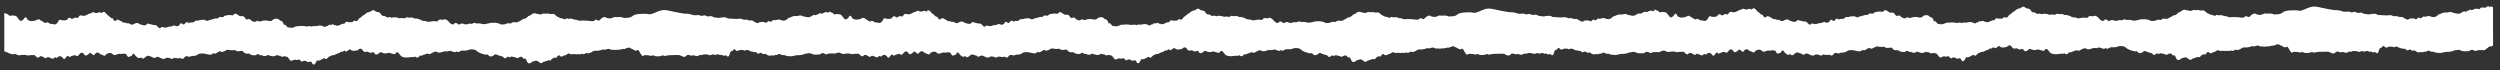
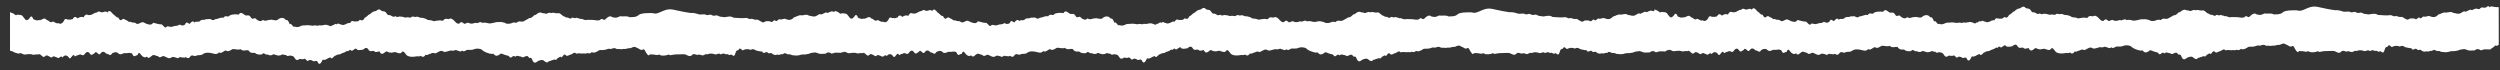
<svg xmlns="http://www.w3.org/2000/svg" version="1.1" id="Calque_1" x="0px" y="0px" viewBox="0 0 4067 114.2" style="enable-background:new 0 0 4067 114.2;" xml:space="preserve">
  <rect x="0" y="0" width="4067" height="114.2" fill="#333333" stroke="none" />
  <style type="text/css">
	.st0{fill:#FFFFFF;}
</style>
  <g>
-     <path class="st0" d="M4050.1,11.9c-2.6-5-5.2,1.5-7.8,0.5c-2.6,0.7-5.2-1.9-7.8,1.6c-2.6,2.5-5.2-1.3-7.8,0.4   c-2.6,0-5.2,3.8-7.8,1.1c-3.1,1.8-5.5,2.3-8.1,3.7c-2.5-2.2-5.1,1.1-8.5,2.5c-3.9,1.8-7.7-0.5-11.5-0.8c-3.8-2.9-7.7-0.4-11.6-0.4   c-4.5-1.2-8.5,2.4-12.6,3.2c-2.1,2.5-4.1,3.5-6.3,4c-2.1,0.4-4.3-0.2-6.7-1c-3.2-2.2-7,1.6-10.2,0.2c-2.2-0.9-4.5,4.5-6.8,2.5   c-2.4-3.7-5.2,4.6-8.1,1.1c-2.9-0.9-5.8-0.6-8.3-0.3c-2.2,1.8-4.4,2.6-6.5,0.6c-2.1-0.6-4.3-2.8-6.4-3.4c-3.2,0.9-6.4-0.5-9.7-1.5   c-3.3,2.2-6.5-1.9-9.7-1.2c-3.2,0.5-6.5,0.4-9.7,0.2c-3.3-0.2-6.5-0.5-9.8-0.6c-3.3-2.3-6.5-2.1-9.7-1.6c-3.2,0.5-6.4,1.4-9.6,0   c-3.1,0.8-5.9-2.1-8.7-2.3c-2.9,0.9-5.8,1.2-9-1.1c-2.8-0.4-5.6,2-8.4,0c-4.2-1.4-8.4,0.9-12.5-0.9c-4.1-1.4-8.2-2.2-12.4-1.8   c-3.7-0.5-7.5-1.2-11.2-1.9c-3.8-0.7-7.5-1.5-11.1-2.3c-4.2-0.9-7.5-1.9-11.9-1.7c-7.3,0.3-12.6,4.1-19.1,6.2   c-4.1,1.3-5.1,0.3-9-0.1c-2.6-0.3-5.6,0.1-8.2,0.1c-3,0-5.3,0.2-7.5,0.7c-2.2,0.6-4.4,0.6-6.9,2.9c-4.3,3.5-9.1,2.6-14.1,3   c-5-2.8-10.2-0.6-15.4-1.6c-2.6,1.3-5.1,2.5-7.7,2.4c-2.5-0.5-5-0.3-7.3-2.3c-3.6,0-5.6,1.7-8.6,4.6c-3,4-5.5-3.4-8.8,1.3   c-4.3,2.1-8.6-0.2-12.9,0c-3.2,0.1-6.5-0.5-9.8,0.1c-3.3,0.7-6.5-2.6-9.5-1.6c-2.4-1.5-4.1-0.9-6.8-2.2c-2.2,2.2-4.6-0.5-6.8,0.1   c-2.6,2.9-4.9,0.5-7.2-0.4c-2.3,1.3-4.5-2.1-6.8-2c-3.2-2-5.6-6.1-9.3-4.8c-3.3,0.6-7.2-2.1-10.6-0.2c-3.8-2.8-7.6,3.3-11.3,0   c-2.7,0.9-5-1.9-7.6-0.8c-2.8-0.4-5.6,4.6-8.4,3.9c-2.8,2.9-5.5,5.5-8,4.8c-3.4,2.3-6.6,3.6-9.9,5.5c-3.9,1.5-6.7-2.1-11.4,2.4   c-3.1-1.3-6.2-0.5-9.3,1.1c-3.1,0.2-6.2,1.3-9.3-1.2c-3.1-0.6-6.2-1.9-9.3-1.2c-3.1-0.3-6.2,0.2-9.3,1.2c-3.1,0.8-6.2,1.4-9.3,0.6   c-3.1-1-6.2-1.2-9.3-0.5c-3.4-3.7-7,2.3-10.6-0.2c-3.6,1.1-7.1,2.4-10.5,0.5c-3-1.7-5.5,1.3-7.9,1.3c-2.5-2.2-4.9-4.6-7.9-0.6   c-3.2,1.5-6.4-2-9.1-5.3c-3-2.2-4.6-3.9-8.3-1.8c-2.6-0.2-5-1.3-7.3,0.4c-2.3,3.7-4.6,1.5-7.2,1.6c-3.6,0.3-6.8,0.8-9.9,1.4   c-3.2-1.9-6.3-1.5-9.8-2.1c-3.3-2.5-6.2-2.7-9.2-3.6c-3,1.3-6.1-2.7-9.7-1.4c-2.8,1-5.6-2.3-8.3,1.1c-2.7,0.6-5.5-1.3-8.5,0.1   c-2.8-0.2-5.5-2-8.2-1.5c-2.7-1.4-5.4,2.4-8.3-0.9c-3.1,2.1-5.4,0.5-7.6-0.9c-2.1-1.7-4.1,0.9-6.7-3c-2.8-5.2-5.7-3.2-8.7-4.7   c-3.6-3.9-5.6-2.2-9.2,0.4c-3.6,0.1-6.5,2.1-9.3,4.9c-2.8,0.3-5.5,5.1-8.7,5.8c-2.5,5.5-5.2,4.8-8,3.4c-2.8,4-5.7,2.4-8.4,2.8   c-2.4,0.1-4.8-2.9-7.3,2.5c-2.5-0.1-4.9,0.3-7.4,2.1c-2.4,0.5-4.8,2.3-7.3,0.2c-2.4,0.6-4.9-3.4-7.4,0.1c-2.5-3.2-4.9,2.8-7.3,1.2   c-2.4,3.5-4.8,0.1-7.2-0.1c-2.7-1.3-5.4-0.2-8.2,0.1c-2.8,1.2-5.5-1-8.3,1.1c-2.8-1.3-5.6-0.8-8.4-0.2c-2.8-0.8-5.5-0.7-8.3-1   c-3.5,0.7-6.1,0-9.5,0.9c-3.1,1.8-7.6,3.3-10.7,1.3c-2.9,3.1-6.1-7.5-8.2-3.4c-2.4-5.9-3.6-7.8-6.4-7c-3.1-5.4-10.2-4-13.5-0.4   c-4,2.3-7.9-1.2-11.9,0c-4-0.4-7.9,3.3-11.9,0c-4,3.8-7.3,1.5-10.5-0.7c-3.1-5.2-6.1,2.5-9.4-3.6c-3.2-5.4-6.2-1.4-9.4-3.5   c-3.2-1.9-6.5-6.5-10.2-0.7c-4.5-1-9.9-0.5-14,0.9c-3.8,5.3-6.7-1.8-10.9,4.3c-4.4-1.5-9,2.3-13.5,2.2c-2.3,2.4-5,1.7-7.7-0.3   c-2.7,0.4-5.4-0.1-7.6,0.5c-3,2-6-0.8-9.1,2.7c-3,2.7-6.1-0.4-9.2,2.5c-2.5-3.6-5-1.1-7.5,2c-2.5,0.8-5-5.6-7.7,1.1   c-3,2.7-6,1.7-8.9,0.2c-3.9,3.1-7.2,1.4-11,3.2c-3.5,1.6-6.5-0.6-9.4-0.3c-2.9,4.8-5.6-0.9-8.7-3.2c-4.3,0.4-8.9-1.6-13.7-2.6   c-2.4,3.1-4.8,3.6-7.3,2.7c-2.5-0.3-4.9-1.5-7.4-2.7c-4.9-3.7-9.7,5.5-14.2,0.3c-3-1.3-5.6,0.3-8.1-2.1c-2.5,2.1-5-2.4-7.9-2.7   c-2.3-1.8-4-2.7-6.1-0.6c-2.3,2.1-4.1,0.6-6.1-3.7c-2.5,1.6-5.3-4-8.3-5.1c-3-3.6-6.1-8-9.2-2.8c-2.8-2.9-5.6-0.8-8.5-0.2   c-2.8,0.2-5.7-3.4-8.4,0.2c-2.3-0.1-4.5,1.2-6.8,2.4c-2.2,1.6-4.5,1.8-6.7,1.9c-3.3-0.9-5.3-2.4-8.4,3.6c-2.8-1.5-6.6-0.7-9.6,1.7   c-2.8-2.5-5.4-4.1-8.2,1.4c-2-0.8-3.8,2-5.8,0.2c-3,2.2-6-4.6-8.9,3.3c-3,4.3-5.9,4.5-9,2.7c-3.3,1.9-6.3-3.2-9.3-2.3   c-3,3.1-6-2.4-9.3-2.7c-4.1-5.9-8.3,1.5-12.5,0.1c-3.5,1.5-5.7-0.2-8.9-1.2c-2.6-5.8-4.1-6.1-6.9-1.2c-3.5,3.7-5.2,3-7.2,0.6   c-1-1.3-2.2-3-3.7-4.8c-2.3-2.5-6.3-1.6-9-2.2c-2.3,2.7-4.5-1.7-6.8-2.2c-0.9-0.3-1.8-0.7-2.6-1.1c-0.6-0.3-1.3-0.5-1.9-0.8v2.5   c-2.4,1.6-4.8-1.6-7.3,0c-2.6,0-5.2,3.8-7.8,1.1c-3.1,1.8-5.5,2.3-8.1,3.7c-2.5-2.2-5.1,1.1-8.5,2.5c-3.9,1.8-7.7-0.5-11.5-0.8   c-3.8-2.9-7.7-0.4-11.6-0.4c-4.5-1.2-8.5,2.4-12.6,3.2c-2.1,2.5-4.1,3.5-6.3,4c-2.1,0.4-4.3-0.2-6.7-1c-3.2-2.2-7,1.6-10.2,0.2   c-2.2-0.9-4.5,4.5-6.8,2.5c-2.4-3.7-5.2,4.6-8.1,1.1c-2.9-0.9-5.8-0.6-8.3-0.3c-2.2,1.8-4.4,2.6-6.5,0.6c-2.1-0.6-4.3-2.8-6.4-3.4   c-3.2,0.9-6.4-0.5-9.7-1.5c-3.3,2.2-6.5-1.9-9.7-1.2c-3.2,0.5-6.5,0.4-9.7,0.2c-3.3-0.2-6.5-0.5-9.8-0.6c-3.3-2.3-6.5-2.1-9.7-1.6   c-3.2,0.5-6.4,1.4-9.6,0c-3.1,0.8-5.9-2.1-8.7-2.3c-2.9,0.9-5.8,1.2-9-1.1c-2.8-0.4-5.6,2-8.4,0c-4.2-1.4-8.4,0.9-12.5-0.9   c-4.1-1.4-8.2-2.2-12.4-1.8c-3.7-0.5-7.5-1.2-11.2-1.9c-3.8-0.7-7.5-1.5-11.1-2.3c-4.2-0.9-7.5-1.9-11.9-1.7   c-7.3,0.3-12.6,4.1-19.1,6.2c-4.1,1.3-5.1,0.3-9-0.1c-2.6-0.3-5.6,0.1-8.2,0.1c-3,0-5.3,0.2-7.5,0.7c-2.2,0.6-4.4,0.6-6.9,2.9   c-4.3,3.5-9.1,2.6-14.1,3c-5-2.8-10.2-0.6-15.4-1.6c-2.6,1.3-5.1,2.5-7.7,2.4c-2.5-0.5-5-0.3-7.3-2.3c-3.6,0-5.6,1.7-8.6,4.6   c-3,4-5.5-3.4-8.8,1.3c-4.3,2.1-8.6-0.2-12.9,0c-3.2,0.1-6.5-0.5-9.8,0.1c-3.3,0.7-6.5-2.6-9.5-1.6c-2.4-1.5-4.1-0.9-6.8-2.2   c-2.2,2.2-4.6-0.5-6.8,0.1c-2.6,2.9-4.9,0.5-7.2-0.4c-2.3,1.3-4.5-2.1-6.8-2c-3.2-2-5.6-6.1-9.3-4.8c-3.3,0.6-7.2-2.1-10.6-0.2   c-3.8-2.8-7.6,3.3-11.3,0c-2.7,0.9-5-1.9-7.6-0.8c-2.8-0.4-5.6,4.6-8.4,3.9c-2.8,2.9-5.5,5.5-8,4.8c-3.4,2.3-6.6,3.6-9.9,5.5   c-3.9,1.5-6.7-2.1-11.4,2.4c-3.1-1.3-6.2-0.5-9.3,1.1c-3.1,0.2-6.2,1.3-9.3-1.2c-3.1-0.6-6.2-1.9-9.3-1.2c-3.1-0.3-6.2,0.2-9.3,1.2   c-3.1,0.8-6.2,1.4-9.3,0.6c-3.1-1-6.2-1.2-9.3-0.5c-3.4-3.7-7,2.3-10.6-0.2c-3.6,1.1-7.1,2.4-10.5,0.5c-3-1.7-5.5,1.3-7.9,1.3   c-2.5-2.2-4.9-4.6-7.9-0.6c-3.2,1.5-6.4-2-9.1-5.3c-3-2.2-4.6-3.9-8.3-1.8c-2.6-0.2-5-1.3-7.3,0.4c-2.3,3.7-4.6,1.5-7.2,1.6   c-3.6,0.3-6.8,0.8-9.9,1.4c-3.2-1.9-6.3-1.5-9.8-2.1c-3.3-2.5-6.2-2.7-9.2-3.6c-3,1.3-6.1-2.7-9.7-1.4c-2.8,1-5.6-2.3-8.3,1.1   c-2.7,0.6-5.5-1.3-8.5,0.1c-2.8-0.2-5.5-2-8.2-1.5c-2.7-1.4-5.4,2.4-8.3-0.9c-3.1,2.1-5.4,0.5-7.6-0.9c-2.1-1.7-4.1,0.9-6.7-3   c-2.8-5.2-5.7-3.2-8.7-4.7c-3.6-3.9-5.6-2.2-9.2,0.4c-3.6,0.1-6.5,2.1-9.3,4.9c-2.8,0.3-5.5,5.1-8.7,5.8c-2.5,5.5-5.2,4.8-8,3.4   c-2.8,4-5.7,2.4-8.4,2.8c-2.4,0.1-4.8-2.9-7.3,2.5c-2.5-0.1-4.9,0.3-7.4,2.1c-2.4,0.5-4.8,2.3-7.3,0.2c-2.4,0.6-4.9-3.4-7.4,0.1   c-2.5-3.2-4.9,2.8-7.3,1.2c-2.4,3.5-4.8,0.1-7.2-0.1c-2.7-1.3-5.4-0.2-8.2,0.1c-2.8,1.2-5.5-1-8.3,1.1c-2.8-1.3-5.6-0.8-8.4-0.2   c-2.8-0.8-5.5-0.7-8.3-1c-3.5,0.7-6.1,0-9.5,0.9c-3.1,1.8-7.6,3.3-10.7,1.3c-2.9,3.1-6.1-7.5-8.2-3.4c-2.4-5.9-3.6-7.8-6.4-7   c-3.1-5.4-10.2-4-13.5-0.4c-4,2.3-7.9-1.2-11.9,0c-4-0.4-7.9,3.3-11.9,0c-4,3.8-7.3,1.5-10.5-0.7c-3.1-5.2-6.1,2.5-9.4-3.6   c-3.2-5.4-6.2-1.4-9.4-3.5c-3.2-1.9-6.5-6.5-10.2-0.7c-4.5-1-9.9-0.5-14,0.9c-3.8,5.3-6.7-1.8-10.9,4.3c-4.4-1.5-9,2.3-13.5,2.2   c-2.3,2.4-5,1.7-7.7-0.3c-2.7,0.4-5.4-0.1-7.6,0.5c-3,2-6-0.8-9.1,2.7c-3,2.7-6.1-0.4-9.2,2.5c-2.5-3.6-5-1.1-7.5,2   c-2.5,0.8-5-5.6-7.7,1.1c-3,2.7-6,1.7-8.9,0.2c-3.9,3.1-7.2,1.4-11,3.2c-3.5,1.6-6.5-0.6-9.4-0.3c-2.9,4.8-5.6-0.9-8.7-3.2   c-4.3,0.4-8.9-1.6-13.7-2.6c-2.4,3.1-4.8,3.6-7.3,2.7c-2.5-0.3-4.9-1.5-7.4-2.7c-4.9-3.7-9.7,5.5-14.2,0.3c-3-1.3-5.6,0.3-8.1-2.1   c-2.5,2.1-5-2.4-7.9-2.7c-2.3-1.8-4-2.7-6.1-0.6c-2.3,2.1-4.1,0.6-6.1-3.7c-2.5,1.6-5.3-4-8.3-5.1c-3-3.6-6.1-8-9.2-2.8   c-2.8-2.9-5.6-0.8-8.5-0.2c-2.8,0.2-5.7-3.4-8.4,0.2c-2.3-0.1-4.5,1.2-6.8,2.4c-2.2,1.6-4.5,1.8-6.7,1.9c-3.3-0.9-5.3-2.4-8.4,3.6   c-2.8-1.5-6.6-0.7-9.6,1.7c-2.8-2.5-5.4-4.1-8.2,1.4c-2-0.8-3.8,2-5.8,0.2c-3,2.2-6-4.6-8.9,3.3c-3,4.3-5.9,4.5-9,2.7   c-3.3,1.9-6.3-3.2-9.3-2.3c-3,3.1-6-2.4-9.3-2.7c-4.1-5.9-8.3,1.5-12.5,0.1c-3.5,1.5-5.7-0.2-8.9-1.2c-2.6-5.8-4.1-6.1-6.9-1.2   c-2.9,3.1-4.6,3.1-6.2,1.7c-1.4-1.2-2.7-3.5-4.7-5.8c-2.3-2.5-6.3-1.6-9-2.2c-2.3,2.7-4.5-1.7-6.8-2.2c-0.9-0.3-1.8-0.7-2.7-1.1   c-0.6-0.3-1.2-0.5-1.8-0.8v1.9c-2.1,0.4-4.2-1.8-6.3-0.4c-2.6,0-5.2,3.8-7.8,1.1c-3.1,1.8-5.5,2.3-8.1,3.7   c-2.5-2.2-5.1,1.1-8.5,2.5c-3.9,1.8-7.7-0.5-11.5-0.8c-3.8-2.9-7.7-0.4-11.6-0.4c-4.5-1.2-8.5,2.4-12.6,3.2c-2.1,2.5-4.1,3.5-6.3,4   c-2.1,0.4-4.3-0.2-6.7-1c-3.2-2.2-7,1.6-10.2,0.2c-2.2-0.9-4.5,4.5-6.8,2.5c-2.4-3.7-5.2,4.6-8.1,1.1c-2.9-0.9-5.8-0.6-8.3-0.3   c-2.2,1.8-4.4,2.6-6.5,0.6c-2.1-0.6-4.3-2.8-6.4-3.4c-3.2,0.9-6.4-0.5-9.7-1.5c-3.3,2.2-6.5-1.9-9.7-1.2c-3.2,0.5-6.5,0.4-9.7,0.2   c-3.3-0.2-6.5-0.5-9.8-0.6c-3.3-2.3-6.5-2.1-9.7-1.6c-3.2,0.5-6.4,1.4-9.6,0c-3.1,0.8-5.9-2.1-8.7-2.3c-2.9,0.9-5.8,1.2-9-1.1   c-2.8-0.4-5.6,2-8.4,0c-4.2-1.4-8.4,0.9-12.5-0.9c-4.1-1.4-8.2-2.2-12.4-1.8c-3.7-0.5-7.5-1.2-11.2-1.9c-3.8-0.7-7.5-1.5-11.1-2.3   c-4.2-0.9-7.5-1.9-11.9-1.7c-7.3,0.3-12.6,4.1-19.1,6.2c-4.1,1.3-5.1,0.3-9-0.1c-2.6-0.3-5.6,0.1-8.2,0.1c-3,0-5.3,0.2-7.5,0.7   c-2.2,0.6-4.4,0.6-6.9,2.9c-4.3,3.5-9.1,2.6-14.1,3c-5-2.8-10.2-0.6-15.4-1.6c-2.6,1.3-5.1,2.5-7.7,2.4c-2.5-0.5-5-0.3-7.3-2.3   c-3.6,0-5.6,1.7-8.6,4.6c-3,4-5.5-3.4-8.8,1.3c-4.3,2.1-8.6-0.2-12.9,0c-3.2,0.1-6.5-0.5-9.8,0.1c-3.3,0.7-6.5-2.6-9.5-1.6   c-2.4-1.5-4.1-0.9-6.8-2.2c-2.2,2.2-4.6-0.5-6.8,0.1c-2.6,2.9-4.9,0.5-7.2-0.4c-2.3,1.3-4.5-2.1-6.8-2c-3.2-2-5.6-6.1-9.3-4.8   c-3.3,0.6-7.2-2.1-10.6-0.2c-3.8-2.8-7.6,3.3-11.3,0c-2.7,0.9-5-1.9-7.6-0.8c-2.8-0.4-5.6,4.6-8.4,3.9c-2.8,2.9-5.5,5.5-8,4.8   c-3.4,2.3-6.6,3.6-9.9,5.5c-3.9,1.5-6.7-2.1-11.4,2.4c-3.1-1.3-6.2-0.5-9.3,1.1c-3.1,0.2-6.2,1.3-9.3-1.2c-3.1-0.6-6.2-1.9-9.3-1.2   c-3.1-0.3-6.2,0.2-9.3,1.2c-3.1,0.8-6.2,1.4-9.3,0.6c-3.1-1-6.2-1.2-9.3-0.5c-3.4-3.7-7,2.3-10.6-0.2c-3.6,1.1-7.1,2.4-10.5,0.5   c-3-1.7-5.5,1.3-7.9,1.3c-2.5-2.2-4.9-4.6-7.9-0.6c-3.2,1.5-6.4-2-9.1-5.3c-3-2.2-4.6-3.9-8.3-1.8c-2.6-0.2-5-1.3-7.3,0.4   c-2.3,3.7-4.6,1.5-7.2,1.6c-3.6,0.3-6.8,0.8-9.9,1.4c-3.2-1.9-6.3-1.5-9.8-2.1c-3.3-2.5-6.2-2.7-9.2-3.6c-3,1.3-6.1-2.7-9.7-1.4   c-2.8,1-5.6-2.3-8.3,1.1c-2.7,0.6-5.5-1.3-8.5,0.1c-2.8-0.2-5.5-2-8.2-1.5c-2.7-1.4-5.4,2.4-8.3-0.9c-3.1,2.1-5.4,0.5-7.6-0.9   c-2.1-1.7-4.1,0.9-6.7-3c-2.8-5.2-5.7-3.2-8.7-4.7c-3.6-3.9-5.6-2.2-9.2,0.4c-3.6,0.1-6.5,2.1-9.3,4.9c-2.8,0.3-5.5,5.1-8.7,5.8   c-2.5,5.5-5.2,4.8-8,3.4c-2.8,4-5.7,2.4-8.4,2.8c-2.4,0.1-4.8-2.9-7.3,2.5c-2.5-0.1-4.9,0.3-7.4,2.1c-2.4,0.5-4.8,2.3-7.3,0.2   c-2.4,0.6-4.9-3.4-7.4,0.1c-2.5-3.2-4.9,2.8-7.3,1.2c-2.4,3.5-4.8,0.1-7.2-0.1c-2.7-1.3-5.4-0.2-8.2,0.1c-2.8,1.2-5.5-1-8.3,1.1   c-2.8-1.3-5.6-0.8-8.4-0.2c-2.8-0.8-5.5-0.7-8.3-1c-3.5,0.7-6.1,0-9.5,0.9c-3.1,1.8-7.6,3.3-10.7,1.3c-2.9,3.1-6.1-7.5-8.2-3.4   c-2.4-5.9-3.6-7.8-6.4-7c-3.1-5.4-10.2-4-13.5-0.4c-4,2.3-7.9-1.2-11.9,0c-4-0.4-7.9,3.3-11.9,0c-4,3.8-7.3,1.5-10.5-0.7   c-3.1-5.2-6.1,2.5-9.4-3.6c-3.2-5.4-6.2-1.4-9.4-3.5c-3.2-1.9-6.5-6.5-10.2-0.7c-4.5-1-9.9-0.5-14,0.9c-3.8,5.3-6.7-1.8-10.9,4.3   c-4.4-1.5-9,2.3-13.5,2.2c-2.3,2.4-5,1.7-7.7-0.3c-2.7,0.4-5.4-0.1-7.6,0.5c-3,2-6-0.8-9.1,2.7c-3,2.7-6.1-0.4-9.2,2.5   c-2.5-3.6-5-1.1-7.5,2c-2.5,0.8-5-5.6-7.7,1.1c-3,2.7-6,1.7-8.9,0.2c-3.9,3.1-7.2,1.4-11,3.2c-3.5,1.6-6.5-0.6-9.4-0.3   c-2.9,4.8-5.6-0.9-8.7-3.2c-4.3,0.4-8.9-1.6-13.7-2.6c-2.4,3.1-4.8,3.6-7.3,2.7c-2.5-0.3-4.9-1.5-7.4-2.7   c-4.9-3.7-9.7,5.5-14.2,0.3c-3-1.3-5.6,0.3-8.1-2.1c-2.5,2.1-5-2.4-7.9-2.7c-2.3-1.8-4-2.7-6.1-0.6c-2.3,2.1-4.1,0.6-6.1-3.7   c-2.5,1.6-5.3-4-8.3-5.1c-3-3.6-6.1-8-9.2-2.8c-2.8-2.9-5.6-0.8-8.5-0.2c-2.8,0.2-5.7-3.4-8.4,0.2c-2.3-0.1-4.5,1.2-6.8,2.4   c-2.2,1.6-4.5,1.8-6.7,1.9c-3.3-0.9-5.3-2.4-8.4,3.6c-2.8-1.5-6.6-0.7-9.6,1.7c-2.8-2.5-5.4-4.1-8.2,1.4c-2-0.8-3.8,2-5.8,0.2   c-3,2.2-6-4.6-8.9,3.3c-3,4.3-5.9,4.5-9,2.7c-3.3,1.9-6.3-3.2-9.3-2.3c-3,3.1-6-2.4-9.3-2.7c-4.1-5.9-8.3,1.5-12.5,0.1   c-3.5,1.5-5.7-0.2-8.9-1.2c-2.6-5.8-4.1-6.1-6.9-1.2c-5.4,5.7-6.6,0.9-10.9-4.2c-2.3-2.5-6.3-1.6-9-2.2c-2.3,2.7-4.5-1.7-6.8-2.2   c-1.5-0.5-3-1.3-4.6-1.8v62.6c1.4,0.4,2.9,0.8,4.4,1.3c3.6,2.3,6.7,2.8,10,3.6c3.3-3,6.6,2.3,10.5,1.3c3.4-0.5,6.9-1,10.5-0.3   c3.5,2.1,7.1-1,10.4,0.5c3.7-3.8,7.4,7.2,11.1,2.7c3.7-4,7.4,2.1,11.2,2c2.9-3.9,5.7-0.4,8.6,0c2.9,3.6,5.8-4.7,8.6-0.1   c3.5-4.2,6.8-4.2,10.2-0.3c3.3,7,6.6-9.4,10.1-1.2c2.5-1.9,5.1-1.9,7.8-3.3c2.7-0.8,5.4,3.8,8.1-0.8c2.7-3.6,5.4-4.6,8.1-1.1   c2.7,5,5.4,1.2,8-0.3c3.2-5.6,6.4,5.5,9.5,0.8c3.2-4.6,6.4-3.3,9.6,0.1c3.2-0.6,6.3,5.5,9.4-0.6c3.1-1.5,6.2-2.9,9.4-0.6   c4,4.8,7.9,0.1,11.7,0.2c3.8,0.9,7.7-1.8,11.6,1c3.1,7.9,5.4,1.9,8.6,2.6c2-6.9,4.3-2.6,6.4-0.1c3,3.6,6,4.3,9,2.3   c3,4.9,6-0.6,8.9-2c3-2.1,5.9,1.4,8.9,1.1c3,4.1,5.9,0.4,8.9-0.2c4.4,1.2,8.7,5.7,13,2.5c2.5-1.8,5.3-0.3,8.1,0.3   c2.8,2.9,5.6-3,8.1-0.3c2.4-0.9,4.8,1.5,7.1-0.7c2.4,1.6,4.7,3.1,7.2-0.6c3.3-4.6,6.5,0.3,9.7-1.5c3.8-2.2,7.7,0.5,11.6-3.1   c3.9-2.5,7.8-2,11.9-1.5c4.7,0.5,9.4,4,13.9-0.9c3.4,2.7,7.1-2.1,10.8-3.3c3.7,3.1,7.4,0.1,11-2c4.4-0.6,8.8,1.9,13.1,0   c4.3,4.2,8.6,1.1,12.8,1.9c3.9,5.7,7.2,3.8,10.7,4.2c3.5,3.1,7,2.9,11.3,2.5c2.9-5,6.4,2.4,9.3-0.1c2.5,2.3,4.5,1.3,7.2,1.3   c2.5-3.2,5,0,7.5,0c2.5,1.4,5,0.2,7.5-0.1c2.4-2.8,5.1,0.8,7.7-0.3c2.6,3.8,5.2,0.2,7.4,1.2c2.6,0.6,4-0.4,6.8,3.9   c2.6,4.9,5.4,3.2,8.1,1.4c2.4,0.4,4,0.4,6.3,0.5c2.5-2.7,4.2,2.1,6.9,3c2.7-2.7,5.8-1.9,8.6,0c2.4,1.7,4.9-2.4,7.2,1.1   c2.9,6.9,5.8,2.3,8.5-3.5c4,2.1,8.3-2.9,12.4-3.6c2.9,5,5.9-3.7,8.9-2.9c3-2.9,6-0.8,8.7-3.2c3.2-1.8,5.8-1.2,9.5-4.7   c2.2,3.1,4.4-4.1,6.7-0.2c3.4,1.8,6.6-6.9,10-1.3c2.9,0.9,6.2,0.2,9.4-0.3c3.3-2.9,6.5-4.6,9.3,0.9c3,3.4,5.8,0.2,8.6,1.5   c2.8,2.9,5.6,0.8,8.7,0.4c3.8,8.3,7.7,1.6,11.5-0.1c3.8,2.2,7.6,2.9,11.2,1.7c4.1-1.9,8.2,3.2,12.5,1.1c4.2-7.2,7,3.4,10.8,4.7   c4,2,9.1,1.6,13.3,0.9c2.7-1,5.4,1.1,8-1.2c2.6,2.8,5.3,2.4,8-1.7c2.8,2,5.4-1.9,7.9-1.4c2.6-2.1,5.1-1.7,7.9-0.6   c4.5-1.9,8.9-6.5,13.4-2.8c4.5,1.3,9-2.6,13.6-1.9c2.7,1.5,5.5-2.4,8.2-0.1c2.7,0.1,5.5,3.3,8.2,0.1c3.5,3.7,6.8-2.2,10.2-1.1   c3.4-0.2,6.7,0.5,10.1-1.4c3.5-1.1,8-0.8,11.3,0.7c3.2,3,4.7,3.5,7.6,4.9c3.4,0.9,7.5,3.3,11.7,2c4.2,5.9,8.4,2.8,12.1-0.2   c3,0.1,5.1,2,7.1,2.2c2,1.4,4-0.1,6.7,2.8c3,5.3,6.2-4.7,9.5,0.3c3.3-3.4,6.6-0.3,9.6-0.4c4.1,4.3,8.6-4.6,12.3,0.9   c2.2,3.6,3.5-1.5,5.7,3.8c3,8.2,6.4,4.8,9.8,2.4c3.5-1.2,7-3,10.2,0.3c2.4,1.8,4.9,3.5,7.2,0.1c2.4,0.1,4.7-2,7.1-1.9   c2.3-2.7,4.6,2.3,6.9-2.9c2.3-0.4,4.6-4.4,6.9-1.2c2.3-3.4,4.6-6.7,6.8-3.5c2.3,2,4.6-0.1,6.8-1.1c3.6,0.2,6.9-5.9,10.2-1.6   c3.3-1.1,6.7-0.3,10.3-0.2c2.4-1.1,4.9,1.2,7.4-0.9c2.5,0.6,4.9,1.7,7.3-1.5c3.4,1.9,6.8,0.4,10.3-1.8c3.4-3,6.9-0.7,10.2-1.9   c3.4,0.3,6.7-3.1,10.1-1.2c3.4-1,6.8-2.8,10.2,0c3.8-0.6,7.5,1,11.2-0.3c3.7,0.8,7.4-1.8,11.1-1.1c3.1-1.3,6.8-3.8,10.3-0.6   c3.5,0.6,7,5.3,9.9,2.6c2.3-1.3,3.5,2,5,4.9c1.5,1.1,3.2,7.5,6.5,3.1c2.5,0.4,5.1-0.1,7.6,0.5c2.5,0.8,5.1,0.8,7.6-0.3   c2.5,2.3,5.1,1.6,7.6,1.8c2.5-0.5,5.1-0.3,7.6-1.9c2.5,2.6,5.1,0.4,7.6,0.5c2.5-0.8,5.1-0.3,7.6-0.6c4,0.1,7.9-0.5,11.9,0   c4,1.7,7.9,5.3,11.9,0.1c2.5-1.3,5,0.2,7.5,0.9c2.5-1.4,5-0.4,7.5,0.4c3.2,1.5,5.6-3.4,9-1.3c4.3-2.3,8.7-1.5,13,0   c2.9,0.3,5.7-3.1,8.6,0c2.9-1.5,5.7-2.3,8.6,0c2.7-2.4,5.5,3.1,8.1,0c2.7,0.5,5.2,6.1,7.5-2.4c1.7-6.3,3.5-2.6,5.5-5.9   c2-3.5,4.1,1,6.2,1.7c4.3-2.5,8.8-2.6,13-0.8c5-3.5,7.9,2.1,12.3,1.7c2.2,0.5,3.7,1.2,6.1,0.7c3,5.8,5.9-0.4,8.7,1.5   c2.8,3.9,5.6-0.8,8.4,2.7c2.5,1.9,5.4,2.1,8.3,0.9c2.9,2.1,5.8-2,8.5-0.2c2.7-3.8,5.6-0.8,8.2-0.1c2.3-0.1,4.1-0.3,6.4,1.3   c4.1,0.6,8.3,1.1,12.5,0.1c4.2-2,8.3-0.5,12.3-1.7c3.2,0,6.6-2.8,9.9-2.2c3.3-1.6,6.3,0.3,9.6,1.4c3.3,1,6.8-0.1,10.2,0.2   c3.4-2.9,6.8-2.8,10.2-0.2c2.9-0.5,6.1-2.3,9.2-1.5c2.7-0.7,5.4,1.4,8-1c0.5,0.1,1,0.2,1.5,0.4c3.3-3,6.6,2.3,10.5,1.3   c3.4-0.5,6.9-1,10.5-0.3c3.5,2.1,7.1-1,10.4,0.5c3.7-3.8,7.4,7.2,11.1,2.7c3.7-4,7.4,2.1,11.2,2c2.9-3.9,5.7-0.4,8.6,0   c2.9,3.6,5.8-4.7,8.6-0.1c3.5-4.2,6.8-4.2,10.2-0.3c3.3,7,6.6-9.4,10.1-1.2c2.5-1.9,5.1-1.9,7.8-3.3c2.7-0.8,5.4,3.8,8.1-0.8   c2.7-3.6,5.4-4.6,8.1-1.1c2.7,5,5.4,1.2,8-0.3c3.2-5.6,6.4,5.5,9.5,0.8c3.2-4.6,6.4-3.3,9.6,0.1c3.2-0.6,6.3,5.5,9.4-0.6   c3.1-1.5,6.2-2.9,9.4-0.6c4,4.8,7.9,0.1,11.7,0.2c3.8,0.9,7.7-1.8,11.6,1c3.1,7.9,5.4,1.9,8.6,2.6c2-6.9,4.3-2.6,6.4-0.1   c3,3.6,6,4.3,9,2.3c3,4.9,6-0.6,8.9-2c3-2.1,5.9,1.4,8.9,1.1c3,4.1,5.9,0.4,8.9-0.2c4.4,1.2,8.7,5.7,13,2.5   c2.5-1.8,5.3-0.3,8.1,0.3c2.8,2.9,5.6-3,8.1-0.3c2.4-0.9,4.8,1.5,7.2-0.7c2.4,1.6,4.7,3.1,7.2-0.6c3.3-4.6,6.5,0.3,9.7-1.5   c3.8-2.2,7.7,0.5,11.6-3.1c3.9-2.5,7.8-2,11.9-1.5c4.7,0.5,9.4,4,13.9-0.9c3.4,2.7,7.1-2.1,10.8-3.3c3.7,3.1,7.4,0.1,11-2   c4.4-0.6,8.8,1.9,13.1,0c4.3,4.2,8.6,1.1,12.8,1.9c3.9,5.7,7.2,3.8,10.7,4.2c3.5,3.1,7,2.9,11.3,2.5c2.9-5,6.4,2.4,9.3-0.1   c2.5,2.3,4.5,1.3,7.2,1.3c2.5-3.2,5,0,7.5,0c2.5,1.4,5,0.2,7.5-0.1c2.4-2.8,5.1,0.8,7.7-0.3c2.6,3.8,5.2,0.2,7.4,1.2   c2.6,0.6,4-0.4,6.8,3.9c2.6,4.9,5.4,3.2,8.1,1.4c2.4,0.4,4,0.4,6.3,0.5c2.5-2.7,4.2,2.1,6.9,3c2.7-2.7,5.8-1.9,8.6,0   c2.4,1.7,4.9-2.4,7.2,1.1c2.9,6.9,5.8,2.3,8.5-3.5c4,2.1,8.3-2.9,12.4-3.6c2.9,5,5.9-3.7,8.9-2.9c3-2.9,6-0.8,8.7-3.2   c3.2-1.8,5.8-1.2,9.5-4.7c2.2,3.1,4.4-4.1,6.7-0.2c3.4,1.8,6.6-6.9,10-1.3c2.9,0.9,6.2,0.2,9.4-0.3c3.3-2.9,6.5-4.6,9.3,0.9   c3,3.4,5.8,0.2,8.6,1.5c2.8,2.9,5.6,0.8,8.7,0.4c3.8,8.3,7.7,1.6,11.5-0.1c3.8,2.2,7.6,2.9,11.2,1.7c4.1-1.9,8.2,3.2,12.5,1.1   c4.2-7.2,7,3.4,10.8,4.7c4,2,9.1,1.6,13.3,0.9c2.7-1,5.4,1.1,8-1.2c2.6,2.8,5.3,2.4,8-1.7c2.8,2,5.4-1.9,7.9-1.4   c2.6-2.1,5.1-1.7,7.9-0.6c4.5-1.9,8.9-6.5,13.4-2.8c4.5,1.3,9-2.6,13.6-1.9c2.7,1.5,5.5-2.4,8.2-0.1c2.7,0.1,5.5,3.3,8.2,0.1   c3.5,3.7,6.8-2.2,10.2-1.1c3.4-0.2,6.7,0.5,10.1-1.4c3.5-1.1,8-0.8,11.3,0.7c3.2,3,4.7,3.5,7.6,4.9c3.4,0.9,7.5,3.3,11.7,2   c4.2,5.9,8.4,2.8,12.1-0.2c3,0.1,5.1,2,7.1,2.2c2,1.4,4-0.1,6.7,2.8c3,5.3,6.2-4.7,9.5,0.3c3.3-3.4,6.6-0.3,9.6-0.4   c4.1,4.3,8.6-4.6,12.3,0.9c2.2,3.6,3.5-1.5,5.7,3.8c3,8.2,6.4,4.8,9.8,2.4c3.5-1.2,7-3,10.2,0.3c2.4,1.8,4.9,3.5,7.2,0.1   c2.4,0.1,4.7-2,7.1-1.9c2.3-2.7,4.6,2.3,6.9-2.9c2.3-0.4,4.6-4.4,6.9-1.2c2.3-3.4,4.6-6.7,6.8-3.5c2.3,2,4.6-0.1,6.8-1.1   c3.6,0.2,6.9-5.9,10.2-1.6c3.3-1.1,6.7-0.3,10.3-0.2c2.4-1.1,4.9,1.2,7.4-0.9c2.5,0.6,4.9,1.7,7.3-1.5c3.4,1.9,6.8,0.4,10.3-1.8   c3.4-3,6.9-0.7,10.2-1.9c3.4,0.3,6.7-3.1,10.1-1.2c3.4-1,6.8-2.8,10.2,0c3.8-0.6,7.5,1,11.2-0.3c3.7,0.8,7.4-1.8,11.1-1.1   c3.1-1.3,6.8-3.8,10.3-0.6c3.5,0.6,7,5.3,9.9,2.6c2.3-1.3,3.5,2,5,4.9c1.5,1.1,3.2,7.5,6.5,3.1c2.5,0.4,5.1-0.1,7.6,0.5   c2.5,0.8,5.1,0.8,7.6-0.3c2.5,2.3,5.1,1.6,7.6,1.8c2.5-0.5,5.1-0.3,7.6-1.9c2.5,2.6,5.1,0.4,7.6,0.5c2.5-0.8,5.1-0.3,7.6-0.6   c4,0.1,7.9-0.5,11.9,0c4,1.7,7.9,5.3,11.9,0.1c2.5-1.3,5,0.2,7.5,0.9c2.5-1.4,5-0.4,7.5,0.4c3.2,1.5,5.6-3.4,9-1.3   c4.3-2.3,8.7-1.5,13,0c2.9,0.3,5.7-3.1,8.6,0c2.9-1.5,5.7-2.3,8.6,0c2.7-2.4,5.5,3.1,8.1,0c2.7,0.5,5.2,6.1,7.5-2.4   c1.7-6.3,3.5-2.6,5.5-5.9c2-3.5,4.1,1,6.2,1.7c4.3-2.5,8.8-2.6,13-0.8c5-3.5,7.9,2.1,12.3,1.7c2.2,0.5,3.7,1.2,6.1,0.7   c3,5.8,5.9-0.4,8.7,1.5c2.8,3.9,5.6-0.8,8.4,2.7c2.5,1.9,5.4,2.1,8.3,0.9c2.9,2.1,5.8-2,8.5-0.2c2.7-3.8,5.6-0.8,8.2-0.1   c2.3-0.1,4.1-0.3,6.4,1.3c4.1,0.6,8.3,1.1,12.5,0.1c4.2-2,8.3-0.5,12.3-1.7c3.2,0,6.6-2.8,9.9-2.2c3.3-1.6,6.3,0.3,9.6,1.4   c3.3,1,6.8-0.1,10.2,0.2c3.4-2.9,6.8-2.8,10.2-0.2c2.9-0.5,6.1-2.3,9.2-1.5c3-0.8,6.1,1.8,8.8-2.1c0.6,0.1,1.1,0.3,1.7,0.4   c3.3-3,6.6,2.3,10.5,1.3c3.4-0.5,6.9-1,10.5-0.3c3.5,2.1,7.1-1,10.4,0.5c3.7-3.8,7.4,7.2,11.1,2.7c3.7-4,7.4,2.1,11.2,2   c2.9-3.9,5.7-0.4,8.6,0c2.9,3.6,5.8-4.7,8.6-0.1c3.5-4.2,6.8-4.2,10.2-0.3c3.3,7,6.6-9.4,10.1-1.2c2.5-1.9,5.1-1.9,7.8-3.3   c2.7-0.8,5.4,3.8,8.1-0.8c2.7-3.6,5.4-4.6,8.1-1.1c2.7,5,5.4,1.2,8-0.3c3.2-5.6,6.4,5.5,9.5,0.8c3.2-4.6,6.4-3.3,9.6,0.1   c3.2-0.6,6.3,5.5,9.4-0.6c3.1-1.5,6.2-2.9,9.4-0.6c4,4.8,7.9,0.1,11.7,0.2c3.8,0.9,7.7-1.8,11.6,1c3.1,7.9,5.4,1.9,8.6,2.6   c2-6.9,4.3-2.6,6.4-0.1c3,3.6,6,4.3,9,2.3c3,4.9,6-0.6,8.9-2c3-2.1,5.9,1.4,8.9,1.1c3,4.1,5.9,0.4,8.9-0.2c4.4,1.2,8.7,5.7,13,2.5   c2.5-1.8,5.3-0.3,8.1,0.3c2.8,2.9,5.6-3,8.1-0.3c2.4-0.9,4.8,1.5,7.1-0.7c2.4,1.6,4.7,3.1,7.2-0.6c3.3-4.6,6.5,0.3,9.7-1.5   c3.8-2.2,7.7,0.5,11.6-3.1c3.9-2.5,7.8-2,11.9-1.5c4.7,0.5,9.4,4,13.9-0.9c3.4,2.7,7.1-2.1,10.8-3.3c3.7,3.1,7.4,0.1,11-2   c4.4-0.6,8.8,1.9,13.1,0c4.3,4.2,8.6,1.1,12.8,1.9c3.9,5.7,7.2,3.8,10.7,4.2c3.5,3.1,7,2.9,11.3,2.5c2.9-5,6.4,2.4,9.3-0.1   c2.5,2.3,4.5,1.3,7.2,1.3c2.5-3.2,5,0,7.5,0c2.5,1.4,5,0.2,7.5-0.1c2.4-2.8,5.1,0.8,7.7-0.3c2.6,3.8,5.2,0.2,7.4,1.2   c2.6,0.6,4-0.4,6.8,3.9c2.6,4.9,5.4,3.2,8.1,1.4c2.4,0.4,4,0.4,6.3,0.5c2.5-2.7,4.2,2.1,6.9,3c2.7-2.7,5.8-1.9,8.6,0   c2.4,1.7,4.9-2.4,7.2,1.1c2.9,6.9,5.8,2.3,8.5-3.5c4,2.1,8.3-2.9,12.4-3.6c2.9,5,5.9-3.7,8.9-2.9c3-2.9,6-0.8,8.7-3.2   c3.2-1.8,5.8-1.2,9.5-4.7c2.2,3.1,4.4-4.1,6.7-0.2c3.4,1.8,6.6-6.9,10-1.3c2.9,0.9,6.2,0.2,9.4-0.3c3.3-2.9,6.5-4.6,9.3,0.9   c3,3.4,5.8,0.2,8.6,1.5c2.8,2.9,5.6,0.8,8.7,0.4c3.8,8.3,7.7,1.6,11.5-0.1c3.8,2.2,7.6,2.9,11.2,1.7c4.1-1.9,8.2,3.2,12.5,1.1   c4.2-7.2,7,3.4,10.8,4.7c4,2,9.1,1.6,13.3,0.9c2.7-1,5.4,1.1,8-1.2c2.6,2.8,5.3,2.4,8-1.7c2.8,2,5.4-1.9,7.9-1.4   c2.6-2.1,5.1-1.7,7.9-0.6c4.5-1.9,8.9-6.5,13.4-2.8c4.5,1.3,9-2.6,13.6-1.9c2.7,1.5,5.5-2.4,8.2-0.1c2.7,0.1,5.5,3.3,8.2,0.1   c3.5,3.7,6.8-2.2,10.2-1.1c3.4-0.2,6.7,0.5,10.1-1.4c3.5-1.1,8-0.8,11.3,0.7c3.2,3,4.7,3.5,7.6,4.9c3.4,0.9,7.5,3.3,11.7,2   c4.2,5.9,8.4,2.8,12.1-0.2c3,0.1,5.1,2,7.1,2.2c2,1.4,4-0.1,6.7,2.8c3,5.3,6.2-4.7,9.5,0.3c3.3-3.4,6.6-0.3,9.6-0.4   c4.1,4.3,8.6-4.6,12.3,0.9c2.2,3.6,3.5-1.5,5.7,3.8c3,8.2,6.4,4.8,9.8,2.4c3.5-1.2,7-3,10.2,0.3c2.4,1.8,4.9,3.5,7.2,0.1   c2.4,0.1,4.7-2,7.1-1.9c2.3-2.7,4.6,2.3,6.9-2.9c2.3-0.4,4.6-4.4,6.9-1.2c2.3-3.4,4.6-6.7,6.8-3.5c2.3,2,4.6-0.1,6.8-1.1   c3.6,0.2,6.9-5.9,10.2-1.6c3.3-1.1,6.7-0.3,10.3-0.2c2.4-1.1,4.9,1.2,7.4-0.9c2.5,0.6,4.9,1.7,7.3-1.5c3.4,1.9,6.8,0.4,10.3-1.8   c3.4-3,6.9-0.7,10.2-1.9c3.4,0.3,6.7-3.1,10.1-1.2c3.4-1,6.8-2.8,10.2,0c3.8-0.6,7.5,1,11.2-0.3c3.7,0.8,7.4-1.8,11.1-1.1   c3.1-1.3,6.8-3.8,10.3-0.6c3.5,0.6,7,5.3,9.9,2.6c2.3-1.3,3.5,2,5,4.9c1.5,1.1,3.2,7.5,6.5,3.1c2.5,0.4,5.1-0.1,7.6,0.5   c2.5,0.8,5.1,0.8,7.6-0.3c2.5,2.3,5.1,1.6,7.6,1.8c2.5-0.5,5.1-0.3,7.6-1.9c2.5,2.6,5.1,0.4,7.6,0.5c2.5-0.8,5.1-0.3,7.6-0.6   c4,0.1,7.9-0.5,11.9,0c4,1.7,7.9,5.3,11.9,0.1c2.5-1.3,5,0.2,7.5,0.9c2.5-1.4,5-0.4,7.5,0.4c3.2,1.5,5.6-3.4,9-1.3   c4.3-2.3,8.7-1.5,13,0c2.9,0.3,5.7-3.1,8.6,0c2.9-1.5,5.7-2.3,8.6,0c2.7-2.4,5.5,3.1,8.1,0c2.7,0.5,5.2,6.1,7.5-2.4   c1.7-6.3,3.5-2.6,5.5-5.9c2-3.5,4.1,1,6.2,1.7c4.3-2.5,8.8-2.6,13-0.8c5-3.5,7.9,2.1,12.3,1.7c2.2,0.5,3.7,1.2,6.1,0.7   c3,5.8,5.9-0.4,8.7,1.5c2.8,3.9,5.6-0.8,8.4,2.7c2.5,1.9,5.4,2.1,8.3,0.9c2.9,2.1,5.8-2,8.5-0.2c2.7-3.8,5.6-0.8,8.2-0.1   c2.3-0.1,4.1-0.3,6.4,1.3c4.1,0.6,8.3,1.1,12.5,0.1c4.2-2,8.3-0.5,12.3-1.7c3.2,0,6.6-2.8,9.9-2.2c3.3-1.6,6.3,0.3,9.6,1.4   c3.3,1,6.8-0.1,10.2,0.2c3.4-2.9,6.8-2.8,10.2-0.2c2.9-0.5,6.1-2.3,9.2-1.5c3.1-0.8,6.2,2,9-2.4c2.7,0.3,5.4-6.5,8-3.1   c1-0.9,2.1-1.6,3.1-2.1V11.6C4055.3,12.1,4052.7,8.6,4050.1,11.9z" />
+     <path class="st0" d="M4050.1,11.9c-2.6-5-5.2,1.5-7.8,0.5c-2.6,0.7-5.2-1.9-7.8,1.6c-2.6,2.5-5.2-1.3-7.8,0.4   c-2.6,0-5.2,3.8-7.8,1.1c-3.1,1.8-5.5,2.3-8.1,3.7c-2.5-2.2-5.1,1.1-8.5,2.5c-3.9,1.8-7.7-0.5-11.5-0.8c-3.8-2.9-7.7-0.4-11.6-0.4   c-4.5-1.2-8.5,2.4-12.6,3.2c-2.1,2.5-4.1,3.5-6.3,4c-2.1,0.4-4.3-0.2-6.7-1c-3.2-2.2-7,1.6-10.2,0.2c-2.2-0.9-4.5,4.5-6.8,2.5   c-2.4-3.7-5.2,4.6-8.1,1.1c-2.9-0.9-5.8-0.6-8.3-0.3c-2.2,1.8-4.4,2.6-6.5,0.6c-2.1-0.6-4.3-2.8-6.4-3.4c-3.2,0.9-6.4-0.5-9.7-1.5   c-3.3,2.2-6.5-1.9-9.7-1.2c-3.2,0.5-6.5,0.4-9.7,0.2c-3.3-0.2-6.5-0.5-9.8-0.6c-3.3-2.3-6.5-2.1-9.7-1.6c-3.2,0.5-6.4,1.4-9.6,0   c-3.1,0.8-5.9-2.1-8.7-2.3c-2.9,0.9-5.8,1.2-9-1.1c-2.8-0.4-5.6,2-8.4,0c-4.2-1.4-8.4,0.9-12.5-0.9c-4.1-1.4-8.2-2.2-12.4-1.8   c-3.7-0.5-7.5-1.2-11.2-1.9c-3.8-0.7-7.5-1.5-11.1-2.3c-4.2-0.9-7.5-1.9-11.9-1.7c-7.3,0.3-12.6,4.1-19.1,6.2   c-4.1,1.3-5.1,0.3-9-0.1c-2.6-0.3-5.6,0.1-8.2,0.1c-3,0-5.3,0.2-7.5,0.7c-2.2,0.6-4.4,0.6-6.9,2.9c-4.3,3.5-9.1,2.6-14.1,3   c-5-2.8-10.2-0.6-15.4-1.6c-2.6,1.3-5.1,2.5-7.7,2.4c-2.5-0.5-5-0.3-7.3-2.3c-3.6,0-5.6,1.7-8.6,4.6c-3,4-5.5-3.4-8.8,1.3   c-4.3,2.1-8.6-0.2-12.9,0c-3.2,0.1-6.5-0.5-9.8,0.1c-3.3,0.7-6.5-2.6-9.5-1.6c-2.4-1.5-4.1-0.9-6.8-2.2c-2.2,2.2-4.6-0.5-6.8,0.1   c-2.6,2.9-4.9,0.5-7.2-0.4c-2.3,1.3-4.5-2.1-6.8-2c-3.2-2-5.6-6.1-9.3-4.8c-3.3,0.6-7.2-2.1-10.6-0.2c-3.8-2.8-7.6,3.3-11.3,0   c-2.7,0.9-5-1.9-7.6-0.8c-2.8-0.4-5.6,4.6-8.4,3.9c-2.8,2.9-5.5,5.5-8,4.8c-3.4,2.3-6.6,3.6-9.9,5.5c-3.9,1.5-6.7-2.1-11.4,2.4   c-3.1-1.3-6.2-0.5-9.3,1.1c-3.1,0.2-6.2,1.3-9.3-1.2c-3.1-0.6-6.2-1.9-9.3-1.2c-3.1-0.3-6.2,0.2-9.3,1.2c-3.1,0.8-6.2,1.4-9.3,0.6   c-3.1-1-6.2-1.2-9.3-0.5c-3.4-3.7-7,2.3-10.6-0.2c-3.6,1.1-7.1,2.4-10.5,0.5c-3-1.7-5.5,1.3-7.9,1.3c-2.5-2.2-4.9-4.6-7.9-0.6   c-3.2,1.5-6.4-2-9.1-5.3c-3-2.2-4.6-3.9-8.3-1.8c-2.6-0.2-5-1.3-7.3,0.4c-2.3,3.7-4.6,1.5-7.2,1.6c-3.6,0.3-6.8,0.8-9.9,1.4   c-3.2-1.9-6.3-1.5-9.8-2.1c-3.3-2.5-6.2-2.7-9.2-3.6c-3,1.3-6.1-2.7-9.7-1.4c-2.8,1-5.6-2.3-8.3,1.1c-2.7,0.6-5.5-1.3-8.5,0.1   c-2.8-0.2-5.5-2-8.2-1.5c-2.7-1.4-5.4,2.4-8.3-0.9c-3.1,2.1-5.4,0.5-7.6-0.9c-2.1-1.7-4.1,0.9-6.7-3c-2.8-5.2-5.7-3.2-8.7-4.7   c-3.6-3.9-5.6-2.2-9.2,0.4c-3.6,0.1-6.5,2.1-9.3,4.9c-2.8,0.3-5.5,5.1-8.7,5.8c-2.5,5.5-5.2,4.8-8,3.4c-2.8,4-5.7,2.4-8.4,2.8   c-2.4,0.1-4.8-2.9-7.3,2.5c-2.5-0.1-4.9,0.3-7.4,2.1c-2.4,0.5-4.8,2.3-7.3,0.2c-2.4,0.6-4.9-3.4-7.4,0.1c-2.5-3.2-4.9,2.8-7.3,1.2   c-2.4,3.5-4.8,0.1-7.2-0.1c-2.7-1.3-5.4-0.2-8.2,0.1c-2.8,1.2-5.5-1-8.3,1.1c-2.8-1.3-5.6-0.8-8.4-0.2c-2.8-0.8-5.5-0.7-8.3-1   c-3.5,0.7-6.1,0-9.5,0.9c-3.1,1.8-7.6,3.3-10.7,1.3c-2.9,3.1-6.1-7.5-8.2-3.4c-2.4-5.9-3.6-7.8-6.4-7c-3.1-5.4-10.2-4-13.5-0.4   c-4,2.3-7.9-1.2-11.9,0c-4-0.4-7.9,3.3-11.9,0c-4,3.8-7.3,1.5-10.5-0.7c-3.1-5.2-6.1,2.5-9.4-3.6c-3.2-5.4-6.2-1.4-9.4-3.5   c-3.2-1.9-6.5-6.5-10.2-0.7c-4.5-1-9.9-0.5-14,0.9c-3.8,5.3-6.7-1.8-10.9,4.3c-4.4-1.5-9,2.3-13.5,2.2c-2.3,2.4-5,1.7-7.7-0.3   c-2.7,0.4-5.4-0.1-7.6,0.5c-3,2-6-0.8-9.1,2.7c-3,2.7-6.1-0.4-9.2,2.5c-2.5-3.6-5-1.1-7.5,2c-2.5,0.8-5-5.6-7.7,1.1   c-3,2.7-6,1.7-8.9,0.2c-3.9,3.1-7.2,1.4-11,3.2c-3.5,1.6-6.5-0.6-9.4-0.3c-2.9,4.8-5.6-0.9-8.7-3.2c-4.3,0.4-8.9-1.6-13.7-2.6   c-2.4,3.1-4.8,3.6-7.3,2.7c-2.5-0.3-4.9-1.5-7.4-2.7c-4.9-3.7-9.7,5.5-14.2,0.3c-3-1.3-5.6,0.3-8.1-2.1c-2.5,2.1-5-2.4-7.9-2.7   c-2.3-1.8-4-2.7-6.1-0.6c-2.3,2.1-4.1,0.6-6.1-3.7c-2.5,1.6-5.3-4-8.3-5.1c-3-3.6-6.1-8-9.2-2.8c-2.8-2.9-5.6-0.8-8.5-0.2   c-2.8,0.2-5.7-3.4-8.4,0.2c-2.3-0.1-4.5,1.2-6.8,2.4c-2.2,1.6-4.5,1.8-6.7,1.9c-3.3-0.9-5.3-2.4-8.4,3.6c-2.8-1.5-6.6-0.7-9.6,1.7   c-2.8-2.5-5.4-4.1-8.2,1.4c-2-0.8-3.8,2-5.8,0.2c-3,2.2-6-4.6-8.9,3.3c-3,4.3-5.9,4.5-9,2.7c-3.3,1.9-6.3-3.2-9.3-2.3   c-3,3.1-6-2.4-9.3-2.7c-4.1-5.9-8.3,1.5-12.5,0.1c-3.5,1.5-5.7-0.2-8.9-1.2c-2.6-5.8-4.1-6.1-6.9-1.2c-3.5,3.7-5.2,3-7.2,0.6   c-1-1.3-2.2-3-3.7-4.8c-2.3-2.5-6.3-1.6-9-2.2c-2.3,2.7-4.5-1.7-6.8-2.2c-0.9-0.3-1.8-0.7-2.6-1.1c-0.6-0.3-1.3-0.5-1.9-0.8v2.5   c-2.4,1.6-4.8-1.6-7.3,0c-2.6,0-5.2,3.8-7.8,1.1c-3.1,1.8-5.5,2.3-8.1,3.7c-2.5-2.2-5.1,1.1-8.5,2.5c-3.9,1.8-7.7-0.5-11.5-0.8   c-3.8-2.9-7.7-0.4-11.6-0.4c-4.5-1.2-8.5,2.4-12.6,3.2c-2.1,2.5-4.1,3.5-6.3,4c-2.1,0.4-4.3-0.2-6.7-1c-3.2-2.2-7,1.6-10.2,0.2   c-2.2-0.9-4.5,4.5-6.8,2.5c-2.4-3.7-5.2,4.6-8.1,1.1c-2.9-0.9-5.8-0.6-8.3-0.3c-2.2,1.8-4.4,2.6-6.5,0.6c-2.1-0.6-4.3-2.8-6.4-3.4   c-3.2,0.9-6.4-0.5-9.7-1.5c-3.3,2.2-6.5-1.9-9.7-1.2c-3.2,0.5-6.5,0.4-9.7,0.2c-3.3-0.2-6.5-0.5-9.8-0.6c-3.3-2.3-6.5-2.1-9.7-1.6   c-3.2,0.5-6.4,1.4-9.6,0c-3.1,0.8-5.9-2.1-8.7-2.3c-2.9,0.9-5.8,1.2-9-1.1c-2.8-0.4-5.6,2-8.4,0c-4.2-1.4-8.4,0.9-12.5-0.9   c-4.1-1.4-8.2-2.2-12.4-1.8c-3.7-0.5-7.5-1.2-11.2-1.9c-3.8-0.7-7.5-1.5-11.1-2.3c-4.2-0.9-7.5-1.9-11.9-1.7   c-7.3,0.3-12.6,4.1-19.1,6.2c-4.1,1.3-5.1,0.3-9-0.1c-2.6-0.3-5.6,0.1-8.2,0.1c-3,0-5.3,0.2-7.5,0.7c-2.2,0.6-4.4,0.6-6.9,2.9   c-4.3,3.5-9.1,2.6-14.1,3c-5-2.8-10.2-0.6-15.4-1.6c-2.6,1.3-5.1,2.5-7.7,2.4c-2.5-0.5-5-0.3-7.3-2.3c-3.6,0-5.6,1.7-8.6,4.6   c-3,4-5.5-3.4-8.8,1.3c-4.3,2.1-8.6-0.2-12.9,0c-3.2,0.1-6.5-0.5-9.8,0.1c-3.3,0.7-6.5-2.6-9.5-1.6c-2.4-1.5-4.1-0.9-6.8-2.2   c-2.2,2.2-4.6-0.5-6.8,0.1c-2.6,2.9-4.9,0.5-7.2-0.4c-2.3,1.3-4.5-2.1-6.8-2c-3.2-2-5.6-6.1-9.3-4.8c-3.3,0.6-7.2-2.1-10.6-0.2   c-3.8-2.8-7.6,3.3-11.3,0c-2.7,0.9-5-1.9-7.6-0.8c-2.8-0.4-5.6,4.6-8.4,3.9c-2.8,2.9-5.5,5.5-8,4.8c-3.4,2.3-6.6,3.6-9.9,5.5   c-3.9,1.5-6.7-2.1-11.4,2.4c-3.1-1.3-6.2-0.5-9.3,1.1c-3.1,0.2-6.2,1.3-9.3-1.2c-3.1-0.6-6.2-1.9-9.3-1.2c-3.1,0.8-6.2,1.4-9.3,0.6c-3.1-1-6.2-1.2-9.3-0.5c-3.4-3.7-7,2.3-10.6-0.2c-3.6,1.1-7.1,2.4-10.5,0.5c-3-1.7-5.5,1.3-7.9,1.3   c-2.5-2.2-4.9-4.6-7.9-0.6c-3.2,1.5-6.4-2-9.1-5.3c-3-2.2-4.6-3.9-8.3-1.8c-2.6-0.2-5-1.3-7.3,0.4c-2.3,3.7-4.6,1.5-7.2,1.6   c-3.6,0.3-6.8,0.8-9.9,1.4c-3.2-1.9-6.3-1.5-9.8-2.1c-3.3-2.5-6.2-2.7-9.2-3.6c-3,1.3-6.1-2.7-9.7-1.4c-2.8,1-5.6-2.3-8.3,1.1   c-2.7,0.6-5.5-1.3-8.5,0.1c-2.8-0.2-5.5-2-8.2-1.5c-2.7-1.4-5.4,2.4-8.3-0.9c-3.1,2.1-5.4,0.5-7.6-0.9c-2.1-1.7-4.1,0.9-6.7-3   c-2.8-5.2-5.7-3.2-8.7-4.7c-3.6-3.9-5.6-2.2-9.2,0.4c-3.6,0.1-6.5,2.1-9.3,4.9c-2.8,0.3-5.5,5.1-8.7,5.8c-2.5,5.5-5.2,4.8-8,3.4   c-2.8,4-5.7,2.4-8.4,2.8c-2.4,0.1-4.8-2.9-7.3,2.5c-2.5-0.1-4.9,0.3-7.4,2.1c-2.4,0.5-4.8,2.3-7.3,0.2c-2.4,0.6-4.9-3.4-7.4,0.1   c-2.5-3.2-4.9,2.8-7.3,1.2c-2.4,3.5-4.8,0.1-7.2-0.1c-2.7-1.3-5.4-0.2-8.2,0.1c-2.8,1.2-5.5-1-8.3,1.1c-2.8-1.3-5.6-0.8-8.4-0.2   c-2.8-0.8-5.5-0.7-8.3-1c-3.5,0.7-6.1,0-9.5,0.9c-3.1,1.8-7.6,3.3-10.7,1.3c-2.9,3.1-6.1-7.5-8.2-3.4c-2.4-5.9-3.6-7.8-6.4-7   c-3.1-5.4-10.2-4-13.5-0.4c-4,2.3-7.9-1.2-11.9,0c-4-0.4-7.9,3.3-11.9,0c-4,3.8-7.3,1.5-10.5-0.7c-3.1-5.2-6.1,2.5-9.4-3.6   c-3.2-5.4-6.2-1.4-9.4-3.5c-3.2-1.9-6.5-6.5-10.2-0.7c-4.5-1-9.9-0.5-14,0.9c-3.8,5.3-6.7-1.8-10.9,4.3c-4.4-1.5-9,2.3-13.5,2.2   c-2.3,2.4-5,1.7-7.7-0.3c-2.7,0.4-5.4-0.1-7.6,0.5c-3,2-6-0.8-9.1,2.7c-3,2.7-6.1-0.4-9.2,2.5c-2.5-3.6-5-1.1-7.5,2   c-2.5,0.8-5-5.6-7.7,1.1c-3,2.7-6,1.7-8.9,0.2c-3.9,3.1-7.2,1.4-11,3.2c-3.5,1.6-6.5-0.6-9.4-0.3c-2.9,4.8-5.6-0.9-8.7-3.2   c-4.3,0.4-8.9-1.6-13.7-2.6c-2.4,3.1-4.8,3.6-7.3,2.7c-2.5-0.3-4.9-1.5-7.4-2.7c-4.9-3.7-9.7,5.5-14.2,0.3c-3-1.3-5.6,0.3-8.1-2.1   c-2.5,2.1-5-2.4-7.9-2.7c-2.3-1.8-4-2.7-6.1-0.6c-2.3,2.1-4.1,0.6-6.1-3.7c-2.5,1.6-5.3-4-8.3-5.1c-3-3.6-6.1-8-9.2-2.8   c-2.8-2.9-5.6-0.8-8.5-0.2c-2.8,0.2-5.7-3.4-8.4,0.2c-2.3-0.1-4.5,1.2-6.8,2.4c-2.2,1.6-4.5,1.8-6.7,1.9c-3.3-0.9-5.3-2.4-8.4,3.6   c-2.8-1.5-6.6-0.7-9.6,1.7c-2.8-2.5-5.4-4.1-8.2,1.4c-2-0.8-3.8,2-5.8,0.2c-3,2.2-6-4.6-8.9,3.3c-3,4.3-5.9,4.5-9,2.7   c-3.3,1.9-6.3-3.2-9.3-2.3c-3,3.1-6-2.4-9.3-2.7c-4.1-5.9-8.3,1.5-12.5,0.1c-3.5,1.5-5.7-0.2-8.9-1.2c-2.6-5.8-4.1-6.1-6.9-1.2   c-2.9,3.1-4.6,3.1-6.2,1.7c-1.4-1.2-2.7-3.5-4.7-5.8c-2.3-2.5-6.3-1.6-9-2.2c-2.3,2.7-4.5-1.7-6.8-2.2c-0.9-0.3-1.8-0.7-2.7-1.1   c-0.6-0.3-1.2-0.5-1.8-0.8v1.9c-2.1,0.4-4.2-1.8-6.3-0.4c-2.6,0-5.2,3.8-7.8,1.1c-3.1,1.8-5.5,2.3-8.1,3.7   c-2.5-2.2-5.1,1.1-8.5,2.5c-3.9,1.8-7.7-0.5-11.5-0.8c-3.8-2.9-7.7-0.4-11.6-0.4c-4.5-1.2-8.5,2.4-12.6,3.2c-2.1,2.5-4.1,3.5-6.3,4   c-2.1,0.4-4.3-0.2-6.7-1c-3.2-2.2-7,1.6-10.2,0.2c-2.2-0.9-4.5,4.5-6.8,2.5c-2.4-3.7-5.2,4.6-8.1,1.1c-2.9-0.9-5.8-0.6-8.3-0.3   c-2.2,1.8-4.4,2.6-6.5,0.6c-2.1-0.6-4.3-2.8-6.4-3.4c-3.2,0.9-6.4-0.5-9.7-1.5c-3.3,2.2-6.5-1.9-9.7-1.2c-3.2,0.5-6.5,0.4-9.7,0.2   c-3.3-0.2-6.5-0.5-9.8-0.6c-3.3-2.3-6.5-2.1-9.7-1.6c-3.2,0.5-6.4,1.4-9.6,0c-3.1,0.8-5.9-2.1-8.7-2.3c-2.9,0.9-5.8,1.2-9-1.1   c-2.8-0.4-5.6,2-8.4,0c-4.2-1.4-8.4,0.9-12.5-0.9c-4.1-1.4-8.2-2.2-12.4-1.8c-3.7-0.5-7.5-1.2-11.2-1.9c-3.8-0.7-7.5-1.5-11.1-2.3   c-4.2-0.9-7.5-1.9-11.9-1.7c-7.3,0.3-12.6,4.1-19.1,6.2c-4.1,1.3-5.1,0.3-9-0.1c-2.6-0.3-5.6,0.1-8.2,0.1c-3,0-5.3,0.2-7.5,0.7   c-2.2,0.6-4.4,0.6-6.9,2.9c-4.3,3.5-9.1,2.6-14.1,3c-5-2.8-10.2-0.6-15.4-1.6c-2.6,1.3-5.1,2.5-7.7,2.4c-2.5-0.5-5-0.3-7.3-2.3   c-3.6,0-5.6,1.7-8.6,4.6c-3,4-5.5-3.4-8.8,1.3c-4.3,2.1-8.6-0.2-12.9,0c-3.2,0.1-6.5-0.5-9.8,0.1c-3.3,0.7-6.5-2.6-9.5-1.6   c-2.4-1.5-4.1-0.9-6.8-2.2c-2.2,2.2-4.6-0.5-6.8,0.1c-2.6,2.9-4.9,0.5-7.2-0.4c-2.3,1.3-4.5-2.1-6.8-2c-3.2-2-5.6-6.1-9.3-4.8   c-3.3,0.6-7.2-2.1-10.6-0.2c-3.8-2.8-7.6,3.3-11.3,0c-2.7,0.9-5-1.9-7.6-0.8c-2.8-0.4-5.6,4.6-8.4,3.9c-2.8,2.9-5.5,5.5-8,4.8   c-3.4,2.3-6.6,3.6-9.9,5.5c-3.9,1.5-6.7-2.1-11.4,2.4c-3.1-1.3-6.2-0.5-9.3,1.1c-3.1,0.2-6.2,1.3-9.3-1.2c-3.1-0.6-6.2-1.9-9.3-1.2   c-3.1-0.3-6.2,0.2-9.3,1.2c-3.1,0.8-6.2,1.4-9.3,0.6c-3.1-1-6.2-1.2-9.3-0.5c-3.4-3.7-7,2.3-10.6-0.2c-3.6,1.1-7.1,2.4-10.5,0.5   c-3-1.7-5.5,1.3-7.9,1.3c-2.5-2.2-4.9-4.6-7.9-0.6c-3.2,1.5-6.4-2-9.1-5.3c-3-2.2-4.6-3.9-8.3-1.8c-2.6-0.2-5-1.3-7.3,0.4   c-2.3,3.7-4.6,1.5-7.2,1.6c-3.6,0.3-6.8,0.8-9.9,1.4c-3.2-1.9-6.3-1.5-9.8-2.1c-3.3-2.5-6.2-2.7-9.2-3.6c-3,1.3-6.1-2.7-9.7-1.4   c-2.8,1-5.6-2.3-8.3,1.1c-2.7,0.6-5.5-1.3-8.5,0.1c-2.8-0.2-5.5-2-8.2-1.5c-2.7-1.4-5.4,2.4-8.3-0.9c-3.1,2.1-5.4,0.5-7.6-0.9   c-2.1-1.7-4.1,0.9-6.7-3c-2.8-5.2-5.7-3.2-8.7-4.7c-3.6-3.9-5.6-2.2-9.2,0.4c-3.6,0.1-6.5,2.1-9.3,4.9c-2.8,0.3-5.5,5.1-8.7,5.8   c-2.5,5.5-5.2,4.8-8,3.4c-2.8,4-5.7,2.4-8.4,2.8c-2.4,0.1-4.8-2.9-7.3,2.5c-2.5-0.1-4.9,0.3-7.4,2.1c-2.4,0.5-4.8,2.3-7.3,0.2   c-2.4,0.6-4.9-3.4-7.4,0.1c-2.5-3.2-4.9,2.8-7.3,1.2c-2.4,3.5-4.8,0.1-7.2-0.1c-2.7-1.3-5.4-0.2-8.2,0.1c-2.8,1.2-5.5-1-8.3,1.1   c-2.8-1.3-5.6-0.8-8.4-0.2c-2.8-0.8-5.5-0.7-8.3-1c-3.5,0.7-6.1,0-9.5,0.9c-3.1,1.8-7.6,3.3-10.7,1.3c-2.9,3.1-6.1-7.5-8.2-3.4   c-2.4-5.9-3.6-7.8-6.4-7c-3.1-5.4-10.2-4-13.5-0.4c-4,2.3-7.9-1.2-11.9,0c-4-0.4-7.9,3.3-11.9,0c-4,3.8-7.3,1.5-10.5-0.7   c-3.1-5.2-6.1,2.5-9.4-3.6c-3.2-5.4-6.2-1.4-9.4-3.5c-3.2-1.9-6.5-6.5-10.2-0.7c-4.5-1-9.9-0.5-14,0.9c-3.8,5.3-6.7-1.8-10.9,4.3   c-4.4-1.5-9,2.3-13.5,2.2c-2.3,2.4-5,1.7-7.7-0.3c-2.7,0.4-5.4-0.1-7.6,0.5c-3,2-6-0.8-9.1,2.7c-3,2.7-6.1-0.4-9.2,2.5   c-2.5-3.6-5-1.1-7.5,2c-2.5,0.8-5-5.6-7.7,1.1c-3,2.7-6,1.7-8.9,0.2c-3.9,3.1-7.2,1.4-11,3.2c-3.5,1.6-6.5-0.6-9.4-0.3   c-2.9,4.8-5.6-0.9-8.7-3.2c-4.3,0.4-8.9-1.6-13.7-2.6c-2.4,3.1-4.8,3.6-7.3,2.7c-2.5-0.3-4.9-1.5-7.4-2.7   c-4.9-3.7-9.7,5.5-14.2,0.3c-3-1.3-5.6,0.3-8.1-2.1c-2.5,2.1-5-2.4-7.9-2.7c-2.3-1.8-4-2.7-6.1-0.6c-2.3,2.1-4.1,0.6-6.1-3.7   c-2.5,1.6-5.3-4-8.3-5.1c-3-3.6-6.1-8-9.2-2.8c-2.8-2.9-5.6-0.8-8.5-0.2c-2.8,0.2-5.7-3.4-8.4,0.2c-2.3-0.1-4.5,1.2-6.8,2.4   c-2.2,1.6-4.5,1.8-6.7,1.9c-3.3-0.9-5.3-2.4-8.4,3.6c-2.8-1.5-6.6-0.7-9.6,1.7c-2.8-2.5-5.4-4.1-8.2,1.4c-2-0.8-3.8,2-5.8,0.2   c-3,2.2-6-4.6-8.9,3.3c-3,4.3-5.9,4.5-9,2.7c-3.3,1.9-6.3-3.2-9.3-2.3c-3,3.1-6-2.4-9.3-2.7c-4.1-5.9-8.3,1.5-12.5,0.1   c-3.5,1.5-5.7-0.2-8.9-1.2c-2.6-5.8-4.1-6.1-6.9-1.2c-5.4,5.7-6.6,0.9-10.9-4.2c-2.3-2.5-6.3-1.6-9-2.2c-2.3,2.7-4.5-1.7-6.8-2.2   c-1.5-0.5-3-1.3-4.6-1.8v62.6c1.4,0.4,2.9,0.8,4.4,1.3c3.6,2.3,6.7,2.8,10,3.6c3.3-3,6.6,2.3,10.5,1.3c3.4-0.5,6.9-1,10.5-0.3   c3.5,2.1,7.1-1,10.4,0.5c3.7-3.8,7.4,7.2,11.1,2.7c3.7-4,7.4,2.1,11.2,2c2.9-3.9,5.7-0.4,8.6,0c2.9,3.6,5.8-4.7,8.6-0.1   c3.5-4.2,6.8-4.2,10.2-0.3c3.3,7,6.6-9.4,10.1-1.2c2.5-1.9,5.1-1.9,7.8-3.3c2.7-0.8,5.4,3.8,8.1-0.8c2.7-3.6,5.4-4.6,8.1-1.1   c2.7,5,5.4,1.2,8-0.3c3.2-5.6,6.4,5.5,9.5,0.8c3.2-4.6,6.4-3.3,9.6,0.1c3.2-0.6,6.3,5.5,9.4-0.6c3.1-1.5,6.2-2.9,9.4-0.6   c4,4.8,7.9,0.1,11.7,0.2c3.8,0.9,7.7-1.8,11.6,1c3.1,7.9,5.4,1.9,8.6,2.6c2-6.9,4.3-2.6,6.4-0.1c3,3.6,6,4.3,9,2.3   c3,4.9,6-0.6,8.9-2c3-2.1,5.9,1.4,8.9,1.1c3,4.1,5.9,0.4,8.9-0.2c4.4,1.2,8.7,5.7,13,2.5c2.5-1.8,5.3-0.3,8.1,0.3   c2.8,2.9,5.6-3,8.1-0.3c2.4-0.9,4.8,1.5,7.1-0.7c2.4,1.6,4.7,3.1,7.2-0.6c3.3-4.6,6.5,0.3,9.7-1.5c3.8-2.2,7.7,0.5,11.6-3.1   c3.9-2.5,7.8-2,11.9-1.5c4.7,0.5,9.4,4,13.9-0.9c3.4,2.7,7.1-2.1,10.8-3.3c3.7,3.1,7.4,0.1,11-2c4.4-0.6,8.8,1.9,13.1,0   c4.3,4.2,8.6,1.1,12.8,1.9c3.9,5.7,7.2,3.8,10.7,4.2c3.5,3.1,7,2.9,11.3,2.5c2.9-5,6.4,2.4,9.3-0.1c2.5,2.3,4.5,1.3,7.2,1.3   c2.5-3.2,5,0,7.5,0c2.5,1.4,5,0.2,7.5-0.1c2.4-2.8,5.1,0.8,7.7-0.3c2.6,3.8,5.2,0.2,7.4,1.2c2.6,0.6,4-0.4,6.8,3.9   c2.6,4.9,5.4,3.2,8.1,1.4c2.4,0.4,4,0.4,6.3,0.5c2.5-2.7,4.2,2.1,6.9,3c2.7-2.7,5.8-1.9,8.6,0c2.4,1.7,4.9-2.4,7.2,1.1   c2.9,6.9,5.8,2.3,8.5-3.5c4,2.1,8.3-2.9,12.4-3.6c2.9,5,5.9-3.7,8.9-2.9c3-2.9,6-0.8,8.7-3.2c3.2-1.8,5.8-1.2,9.5-4.7   c2.2,3.1,4.4-4.1,6.7-0.2c3.4,1.8,6.6-6.9,10-1.3c2.9,0.9,6.2,0.2,9.4-0.3c3.3-2.9,6.5-4.6,9.3,0.9c3,3.4,5.8,0.2,8.6,1.5   c2.8,2.9,5.6,0.8,8.7,0.4c3.8,8.3,7.7,1.6,11.5-0.1c3.8,2.2,7.6,2.9,11.2,1.7c4.1-1.9,8.2,3.2,12.5,1.1c4.2-7.2,7,3.4,10.8,4.7   c4,2,9.1,1.6,13.3,0.9c2.7-1,5.4,1.1,8-1.2c2.6,2.8,5.3,2.4,8-1.7c2.8,2,5.4-1.9,7.9-1.4c2.6-2.1,5.1-1.7,7.9-0.6   c4.5-1.9,8.9-6.5,13.4-2.8c4.5,1.3,9-2.6,13.6-1.9c2.7,1.5,5.5-2.4,8.2-0.1c2.7,0.1,5.5,3.3,8.2,0.1c3.5,3.7,6.8-2.2,10.2-1.1   c3.4-0.2,6.7,0.5,10.1-1.4c3.5-1.1,8-0.8,11.3,0.7c3.2,3,4.7,3.5,7.6,4.9c3.4,0.9,7.5,3.3,11.7,2c4.2,5.9,8.4,2.8,12.1-0.2   c3,0.1,5.1,2,7.1,2.2c2,1.4,4-0.1,6.7,2.8c3,5.3,6.2-4.7,9.5,0.3c3.3-3.4,6.6-0.3,9.6-0.4c4.1,4.3,8.6-4.6,12.3,0.9   c2.2,3.6,3.5-1.5,5.7,3.8c3,8.2,6.4,4.8,9.8,2.4c3.5-1.2,7-3,10.2,0.3c2.4,1.8,4.9,3.5,7.2,0.1c2.4,0.1,4.7-2,7.1-1.9   c2.3-2.7,4.6,2.3,6.9-2.9c2.3-0.4,4.6-4.4,6.9-1.2c2.3-3.4,4.6-6.7,6.8-3.5c2.3,2,4.6-0.1,6.8-1.1c3.6,0.2,6.9-5.9,10.2-1.6   c3.3-1.1,6.7-0.3,10.3-0.2c2.4-1.1,4.9,1.2,7.4-0.9c2.5,0.6,4.9,1.7,7.3-1.5c3.4,1.9,6.8,0.4,10.3-1.8c3.4-3,6.9-0.7,10.2-1.9   c3.4,0.3,6.7-3.1,10.1-1.2c3.4-1,6.8-2.8,10.2,0c3.8-0.6,7.5,1,11.2-0.3c3.7,0.8,7.4-1.8,11.1-1.1c3.1-1.3,6.8-3.8,10.3-0.6   c3.5,0.6,7,5.3,9.9,2.6c2.3-1.3,3.5,2,5,4.9c1.5,1.1,3.2,7.5,6.5,3.1c2.5,0.4,5.1-0.1,7.6,0.5c2.5,0.8,5.1,0.8,7.6-0.3   c2.5,2.3,5.1,1.6,7.6,1.8c2.5-0.5,5.1-0.3,7.6-1.9c2.5,2.6,5.1,0.4,7.6,0.5c2.5-0.8,5.1-0.3,7.6-0.6c4,0.1,7.9-0.5,11.9,0   c4,1.7,7.9,5.3,11.9,0.1c2.5-1.3,5,0.2,7.5,0.9c2.5-1.4,5-0.4,7.5,0.4c3.2,1.5,5.6-3.4,9-1.3c4.3-2.3,8.7-1.5,13,0   c2.9,0.3,5.7-3.1,8.6,0c2.9-1.5,5.7-2.3,8.6,0c2.7-2.4,5.5,3.1,8.1,0c2.7,0.5,5.2,6.1,7.5-2.4c1.7-6.3,3.5-2.6,5.5-5.9   c2-3.5,4.1,1,6.2,1.7c4.3-2.5,8.8-2.6,13-0.8c5-3.5,7.9,2.1,12.3,1.7c2.2,0.5,3.7,1.2,6.1,0.7c3,5.8,5.9-0.4,8.7,1.5   c2.8,3.9,5.6-0.8,8.4,2.7c2.5,1.9,5.4,2.1,8.3,0.9c2.9,2.1,5.8-2,8.5-0.2c2.7-3.8,5.6-0.8,8.2-0.1c2.3-0.1,4.1-0.3,6.4,1.3   c4.1,0.6,8.3,1.1,12.5,0.1c4.2-2,8.3-0.5,12.3-1.7c3.2,0,6.6-2.8,9.9-2.2c3.3-1.6,6.3,0.3,9.6,1.4c3.3,1,6.8-0.1,10.2,0.2   c3.4-2.9,6.8-2.8,10.2-0.2c2.9-0.5,6.1-2.3,9.2-1.5c2.7-0.7,5.4,1.4,8-1c0.5,0.1,1,0.2,1.5,0.4c3.3-3,6.6,2.3,10.5,1.3   c3.4-0.5,6.9-1,10.5-0.3c3.5,2.1,7.1-1,10.4,0.5c3.7-3.8,7.4,7.2,11.1,2.7c3.7-4,7.4,2.1,11.2,2c2.9-3.9,5.7-0.4,8.6,0   c2.9,3.6,5.8-4.7,8.6-0.1c3.5-4.2,6.8-4.2,10.2-0.3c3.3,7,6.6-9.4,10.1-1.2c2.5-1.9,5.1-1.9,7.8-3.3c2.7-0.8,5.4,3.8,8.1-0.8   c2.7-3.6,5.4-4.6,8.1-1.1c2.7,5,5.4,1.2,8-0.3c3.2-5.6,6.4,5.5,9.5,0.8c3.2-4.6,6.4-3.3,9.6,0.1c3.2-0.6,6.3,5.5,9.4-0.6   c3.1-1.5,6.2-2.9,9.4-0.6c4,4.8,7.9,0.1,11.7,0.2c3.8,0.9,7.7-1.8,11.6,1c3.1,7.9,5.4,1.9,8.6,2.6c2-6.9,4.3-2.6,6.4-0.1   c3,3.6,6,4.3,9,2.3c3,4.9,6-0.6,8.9-2c3-2.1,5.9,1.4,8.9,1.1c3,4.1,5.9,0.4,8.9-0.2c4.4,1.2,8.7,5.7,13,2.5   c2.5-1.8,5.3-0.3,8.1,0.3c2.8,2.9,5.6-3,8.1-0.3c2.4-0.9,4.8,1.5,7.2-0.7c2.4,1.6,4.7,3.1,7.2-0.6c3.3-4.6,6.5,0.3,9.7-1.5   c3.8-2.2,7.7,0.5,11.6-3.1c3.9-2.5,7.8-2,11.9-1.5c4.7,0.5,9.4,4,13.9-0.9c3.4,2.7,7.1-2.1,10.8-3.3c3.7,3.1,7.4,0.1,11-2   c4.4-0.6,8.8,1.9,13.1,0c4.3,4.2,8.6,1.1,12.8,1.9c3.9,5.7,7.2,3.8,10.7,4.2c3.5,3.1,7,2.9,11.3,2.5c2.9-5,6.4,2.4,9.3-0.1   c2.5,2.3,4.5,1.3,7.2,1.3c2.5-3.2,5,0,7.5,0c2.5,1.4,5,0.2,7.5-0.1c2.4-2.8,5.1,0.8,7.7-0.3c2.6,3.8,5.2,0.2,7.4,1.2   c2.6,0.6,4-0.4,6.8,3.9c2.6,4.9,5.4,3.2,8.1,1.4c2.4,0.4,4,0.4,6.3,0.5c2.5-2.7,4.2,2.1,6.9,3c2.7-2.7,5.8-1.9,8.6,0   c2.4,1.7,4.9-2.4,7.2,1.1c2.9,6.9,5.8,2.3,8.5-3.5c4,2.1,8.3-2.9,12.4-3.6c2.9,5,5.9-3.7,8.9-2.9c3-2.9,6-0.8,8.7-3.2   c3.2-1.8,5.8-1.2,9.5-4.7c2.2,3.1,4.4-4.1,6.7-0.2c3.4,1.8,6.6-6.9,10-1.3c2.9,0.9,6.2,0.2,9.4-0.3c3.3-2.9,6.5-4.6,9.3,0.9   c3,3.4,5.8,0.2,8.6,1.5c2.8,2.9,5.6,0.8,8.7,0.4c3.8,8.3,7.7,1.6,11.5-0.1c3.8,2.2,7.6,2.9,11.2,1.7c4.1-1.9,8.2,3.2,12.5,1.1   c4.2-7.2,7,3.4,10.8,4.7c4,2,9.1,1.6,13.3,0.9c2.7-1,5.4,1.1,8-1.2c2.6,2.8,5.3,2.4,8-1.7c2.8,2,5.4-1.9,7.9-1.4   c2.6-2.1,5.1-1.7,7.9-0.6c4.5-1.9,8.9-6.5,13.4-2.8c4.5,1.3,9-2.6,13.6-1.9c2.7,1.5,5.5-2.4,8.2-0.1c2.7,0.1,5.5,3.3,8.2,0.1   c3.5,3.7,6.8-2.2,10.2-1.1c3.4-0.2,6.7,0.5,10.1-1.4c3.5-1.1,8-0.8,11.3,0.7c3.2,3,4.7,3.5,7.6,4.9c3.4,0.9,7.5,3.3,11.7,2   c4.2,5.9,8.4,2.8,12.1-0.2c3,0.1,5.1,2,7.1,2.2c2,1.4,4-0.1,6.7,2.8c3,5.3,6.2-4.7,9.5,0.3c3.3-3.4,6.6-0.3,9.6-0.4   c4.1,4.3,8.6-4.6,12.3,0.9c2.2,3.6,3.5-1.5,5.7,3.8c3,8.2,6.4,4.8,9.8,2.4c3.5-1.2,7-3,10.2,0.3c2.4,1.8,4.9,3.5,7.2,0.1   c2.4,0.1,4.7-2,7.1-1.9c2.3-2.7,4.6,2.3,6.9-2.9c2.3-0.4,4.6-4.4,6.9-1.2c2.3-3.4,4.6-6.7,6.8-3.5c2.3,2,4.6-0.1,6.8-1.1   c3.6,0.2,6.9-5.9,10.2-1.6c3.3-1.1,6.7-0.3,10.3-0.2c2.4-1.1,4.9,1.2,7.4-0.9c2.5,0.6,4.9,1.7,7.3-1.5c3.4,1.9,6.8,0.4,10.3-1.8   c3.4-3,6.9-0.7,10.2-1.9c3.4,0.3,6.7-3.1,10.1-1.2c3.4-1,6.8-2.8,10.2,0c3.8-0.6,7.5,1,11.2-0.3c3.7,0.8,7.4-1.8,11.1-1.1   c3.1-1.3,6.8-3.8,10.3-0.6c3.5,0.6,7,5.3,9.9,2.6c2.3-1.3,3.5,2,5,4.9c1.5,1.1,3.2,7.5,6.5,3.1c2.5,0.4,5.1-0.1,7.6,0.5   c2.5,0.8,5.1,0.8,7.6-0.3c2.5,2.3,5.1,1.6,7.6,1.8c2.5-0.5,5.1-0.3,7.6-1.9c2.5,2.6,5.1,0.4,7.6,0.5c2.5-0.8,5.1-0.3,7.6-0.6   c4,0.1,7.9-0.5,11.9,0c4,1.7,7.9,5.3,11.9,0.1c2.5-1.3,5,0.2,7.5,0.9c2.5-1.4,5-0.4,7.5,0.4c3.2,1.5,5.6-3.4,9-1.3   c4.3-2.3,8.7-1.5,13,0c2.9,0.3,5.7-3.1,8.6,0c2.9-1.5,5.7-2.3,8.6,0c2.7-2.4,5.5,3.1,8.1,0c2.7,0.5,5.2,6.1,7.5-2.4   c1.7-6.3,3.5-2.6,5.5-5.9c2-3.5,4.1,1,6.2,1.7c4.3-2.5,8.8-2.6,13-0.8c5-3.5,7.9,2.1,12.3,1.7c2.2,0.5,3.7,1.2,6.1,0.7   c3,5.8,5.9-0.4,8.7,1.5c2.8,3.9,5.6-0.8,8.4,2.7c2.5,1.9,5.4,2.1,8.3,0.9c2.9,2.1,5.8-2,8.5-0.2c2.7-3.8,5.6-0.8,8.2-0.1   c2.3-0.1,4.1-0.3,6.4,1.3c4.1,0.6,8.3,1.1,12.5,0.1c4.2-2,8.3-0.5,12.3-1.7c3.2,0,6.6-2.8,9.9-2.2c3.3-1.6,6.3,0.3,9.6,1.4   c3.3,1,6.8-0.1,10.2,0.2c3.4-2.9,6.8-2.8,10.2-0.2c2.9-0.5,6.1-2.3,9.2-1.5c3-0.8,6.1,1.8,8.8-2.1c0.6,0.1,1.1,0.3,1.7,0.4   c3.3-3,6.6,2.3,10.5,1.3c3.4-0.5,6.9-1,10.5-0.3c3.5,2.1,7.1-1,10.4,0.5c3.7-3.8,7.4,7.2,11.1,2.7c3.7-4,7.4,2.1,11.2,2   c2.9-3.9,5.7-0.4,8.6,0c2.9,3.6,5.8-4.7,8.6-0.1c3.5-4.2,6.8-4.2,10.2-0.3c3.3,7,6.6-9.4,10.1-1.2c2.5-1.9,5.1-1.9,7.8-3.3   c2.7-0.8,5.4,3.8,8.1-0.8c2.7-3.6,5.4-4.6,8.1-1.1c2.7,5,5.4,1.2,8-0.3c3.2-5.6,6.4,5.5,9.5,0.8c3.2-4.6,6.4-3.3,9.6,0.1   c3.2-0.6,6.3,5.5,9.4-0.6c3.1-1.5,6.2-2.9,9.4-0.6c4,4.8,7.9,0.1,11.7,0.2c3.8,0.9,7.7-1.8,11.6,1c3.1,7.9,5.4,1.9,8.6,2.6   c2-6.9,4.3-2.6,6.4-0.1c3,3.6,6,4.3,9,2.3c3,4.9,6-0.6,8.9-2c3-2.1,5.9,1.4,8.9,1.1c3,4.1,5.9,0.4,8.9-0.2c4.4,1.2,8.7,5.7,13,2.5   c2.5-1.8,5.3-0.3,8.1,0.3c2.8,2.9,5.6-3,8.1-0.3c2.4-0.9,4.8,1.5,7.1-0.7c2.4,1.6,4.7,3.1,7.2-0.6c3.3-4.6,6.5,0.3,9.7-1.5   c3.8-2.2,7.7,0.5,11.6-3.1c3.9-2.5,7.8-2,11.9-1.5c4.7,0.5,9.4,4,13.9-0.9c3.4,2.7,7.1-2.1,10.8-3.3c3.7,3.1,7.4,0.1,11-2   c4.4-0.6,8.8,1.9,13.1,0c4.3,4.2,8.6,1.1,12.8,1.9c3.9,5.7,7.2,3.8,10.7,4.2c3.5,3.1,7,2.9,11.3,2.5c2.9-5,6.4,2.4,9.3-0.1   c2.5,2.3,4.5,1.3,7.2,1.3c2.5-3.2,5,0,7.5,0c2.5,1.4,5,0.2,7.5-0.1c2.4-2.8,5.1,0.8,7.7-0.3c2.6,3.8,5.2,0.2,7.4,1.2   c2.6,0.6,4-0.4,6.8,3.9c2.6,4.9,5.4,3.2,8.1,1.4c2.4,0.4,4,0.4,6.3,0.5c2.5-2.7,4.2,2.1,6.9,3c2.7-2.7,5.8-1.9,8.6,0   c2.4,1.7,4.9-2.4,7.2,1.1c2.9,6.9,5.8,2.3,8.5-3.5c4,2.1,8.3-2.9,12.4-3.6c2.9,5,5.9-3.7,8.9-2.9c3-2.9,6-0.8,8.7-3.2   c3.2-1.8,5.8-1.2,9.5-4.7c2.2,3.1,4.4-4.1,6.7-0.2c3.4,1.8,6.6-6.9,10-1.3c2.9,0.9,6.2,0.2,9.4-0.3c3.3-2.9,6.5-4.6,9.3,0.9   c3,3.4,5.8,0.2,8.6,1.5c2.8,2.9,5.6,0.8,8.7,0.4c3.8,8.3,7.7,1.6,11.5-0.1c3.8,2.2,7.6,2.9,11.2,1.7c4.1-1.9,8.2,3.2,12.5,1.1   c4.2-7.2,7,3.4,10.8,4.7c4,2,9.1,1.6,13.3,0.9c2.7-1,5.4,1.1,8-1.2c2.6,2.8,5.3,2.4,8-1.7c2.8,2,5.4-1.9,7.9-1.4   c2.6-2.1,5.1-1.7,7.9-0.6c4.5-1.9,8.9-6.5,13.4-2.8c4.5,1.3,9-2.6,13.6-1.9c2.7,1.5,5.5-2.4,8.2-0.1c2.7,0.1,5.5,3.3,8.2,0.1   c3.5,3.7,6.8-2.2,10.2-1.1c3.4-0.2,6.7,0.5,10.1-1.4c3.5-1.1,8-0.8,11.3,0.7c3.2,3,4.7,3.5,7.6,4.9c3.4,0.9,7.5,3.3,11.7,2   c4.2,5.9,8.4,2.8,12.1-0.2c3,0.1,5.1,2,7.1,2.2c2,1.4,4-0.1,6.7,2.8c3,5.3,6.2-4.7,9.5,0.3c3.3-3.4,6.6-0.3,9.6-0.4   c4.1,4.3,8.6-4.6,12.3,0.9c2.2,3.6,3.5-1.5,5.7,3.8c3,8.2,6.4,4.8,9.8,2.4c3.5-1.2,7-3,10.2,0.3c2.4,1.8,4.9,3.5,7.2,0.1   c2.4,0.1,4.7-2,7.1-1.9c2.3-2.7,4.6,2.3,6.9-2.9c2.3-0.4,4.6-4.4,6.9-1.2c2.3-3.4,4.6-6.7,6.8-3.5c2.3,2,4.6-0.1,6.8-1.1   c3.6,0.2,6.9-5.9,10.2-1.6c3.3-1.1,6.7-0.3,10.3-0.2c2.4-1.1,4.9,1.2,7.4-0.9c2.5,0.6,4.9,1.7,7.3-1.5c3.4,1.9,6.8,0.4,10.3-1.8   c3.4-3,6.9-0.7,10.2-1.9c3.4,0.3,6.7-3.1,10.1-1.2c3.4-1,6.8-2.8,10.2,0c3.8-0.6,7.5,1,11.2-0.3c3.7,0.8,7.4-1.8,11.1-1.1   c3.1-1.3,6.8-3.8,10.3-0.6c3.5,0.6,7,5.3,9.9,2.6c2.3-1.3,3.5,2,5,4.9c1.5,1.1,3.2,7.5,6.5,3.1c2.5,0.4,5.1-0.1,7.6,0.5   c2.5,0.8,5.1,0.8,7.6-0.3c2.5,2.3,5.1,1.6,7.6,1.8c2.5-0.5,5.1-0.3,7.6-1.9c2.5,2.6,5.1,0.4,7.6,0.5c2.5-0.8,5.1-0.3,7.6-0.6   c4,0.1,7.9-0.5,11.9,0c4,1.7,7.9,5.3,11.9,0.1c2.5-1.3,5,0.2,7.5,0.9c2.5-1.4,5-0.4,7.5,0.4c3.2,1.5,5.6-3.4,9-1.3   c4.3-2.3,8.7-1.5,13,0c2.9,0.3,5.7-3.1,8.6,0c2.9-1.5,5.7-2.3,8.6,0c2.7-2.4,5.5,3.1,8.1,0c2.7,0.5,5.2,6.1,7.5-2.4   c1.7-6.3,3.5-2.6,5.5-5.9c2-3.5,4.1,1,6.2,1.7c4.3-2.5,8.8-2.6,13-0.8c5-3.5,7.9,2.1,12.3,1.7c2.2,0.5,3.7,1.2,6.1,0.7   c3,5.8,5.9-0.4,8.7,1.5c2.8,3.9,5.6-0.8,8.4,2.7c2.5,1.9,5.4,2.1,8.3,0.9c2.9,2.1,5.8-2,8.5-0.2c2.7-3.8,5.6-0.8,8.2-0.1   c2.3-0.1,4.1-0.3,6.4,1.3c4.1,0.6,8.3,1.1,12.5,0.1c4.2-2,8.3-0.5,12.3-1.7c3.2,0,6.6-2.8,9.9-2.2c3.3-1.6,6.3,0.3,9.6,1.4   c3.3,1,6.8-0.1,10.2,0.2c3.4-2.9,6.8-2.8,10.2-0.2c2.9-0.5,6.1-2.3,9.2-1.5c3.1-0.8,6.2,2,9-2.4c2.7,0.3,5.4-6.5,8-3.1   c1-0.9,2.1-1.6,3.1-2.1V11.6C4055.3,12.1,4052.7,8.6,4050.1,11.9z" />
  </g>
</svg>